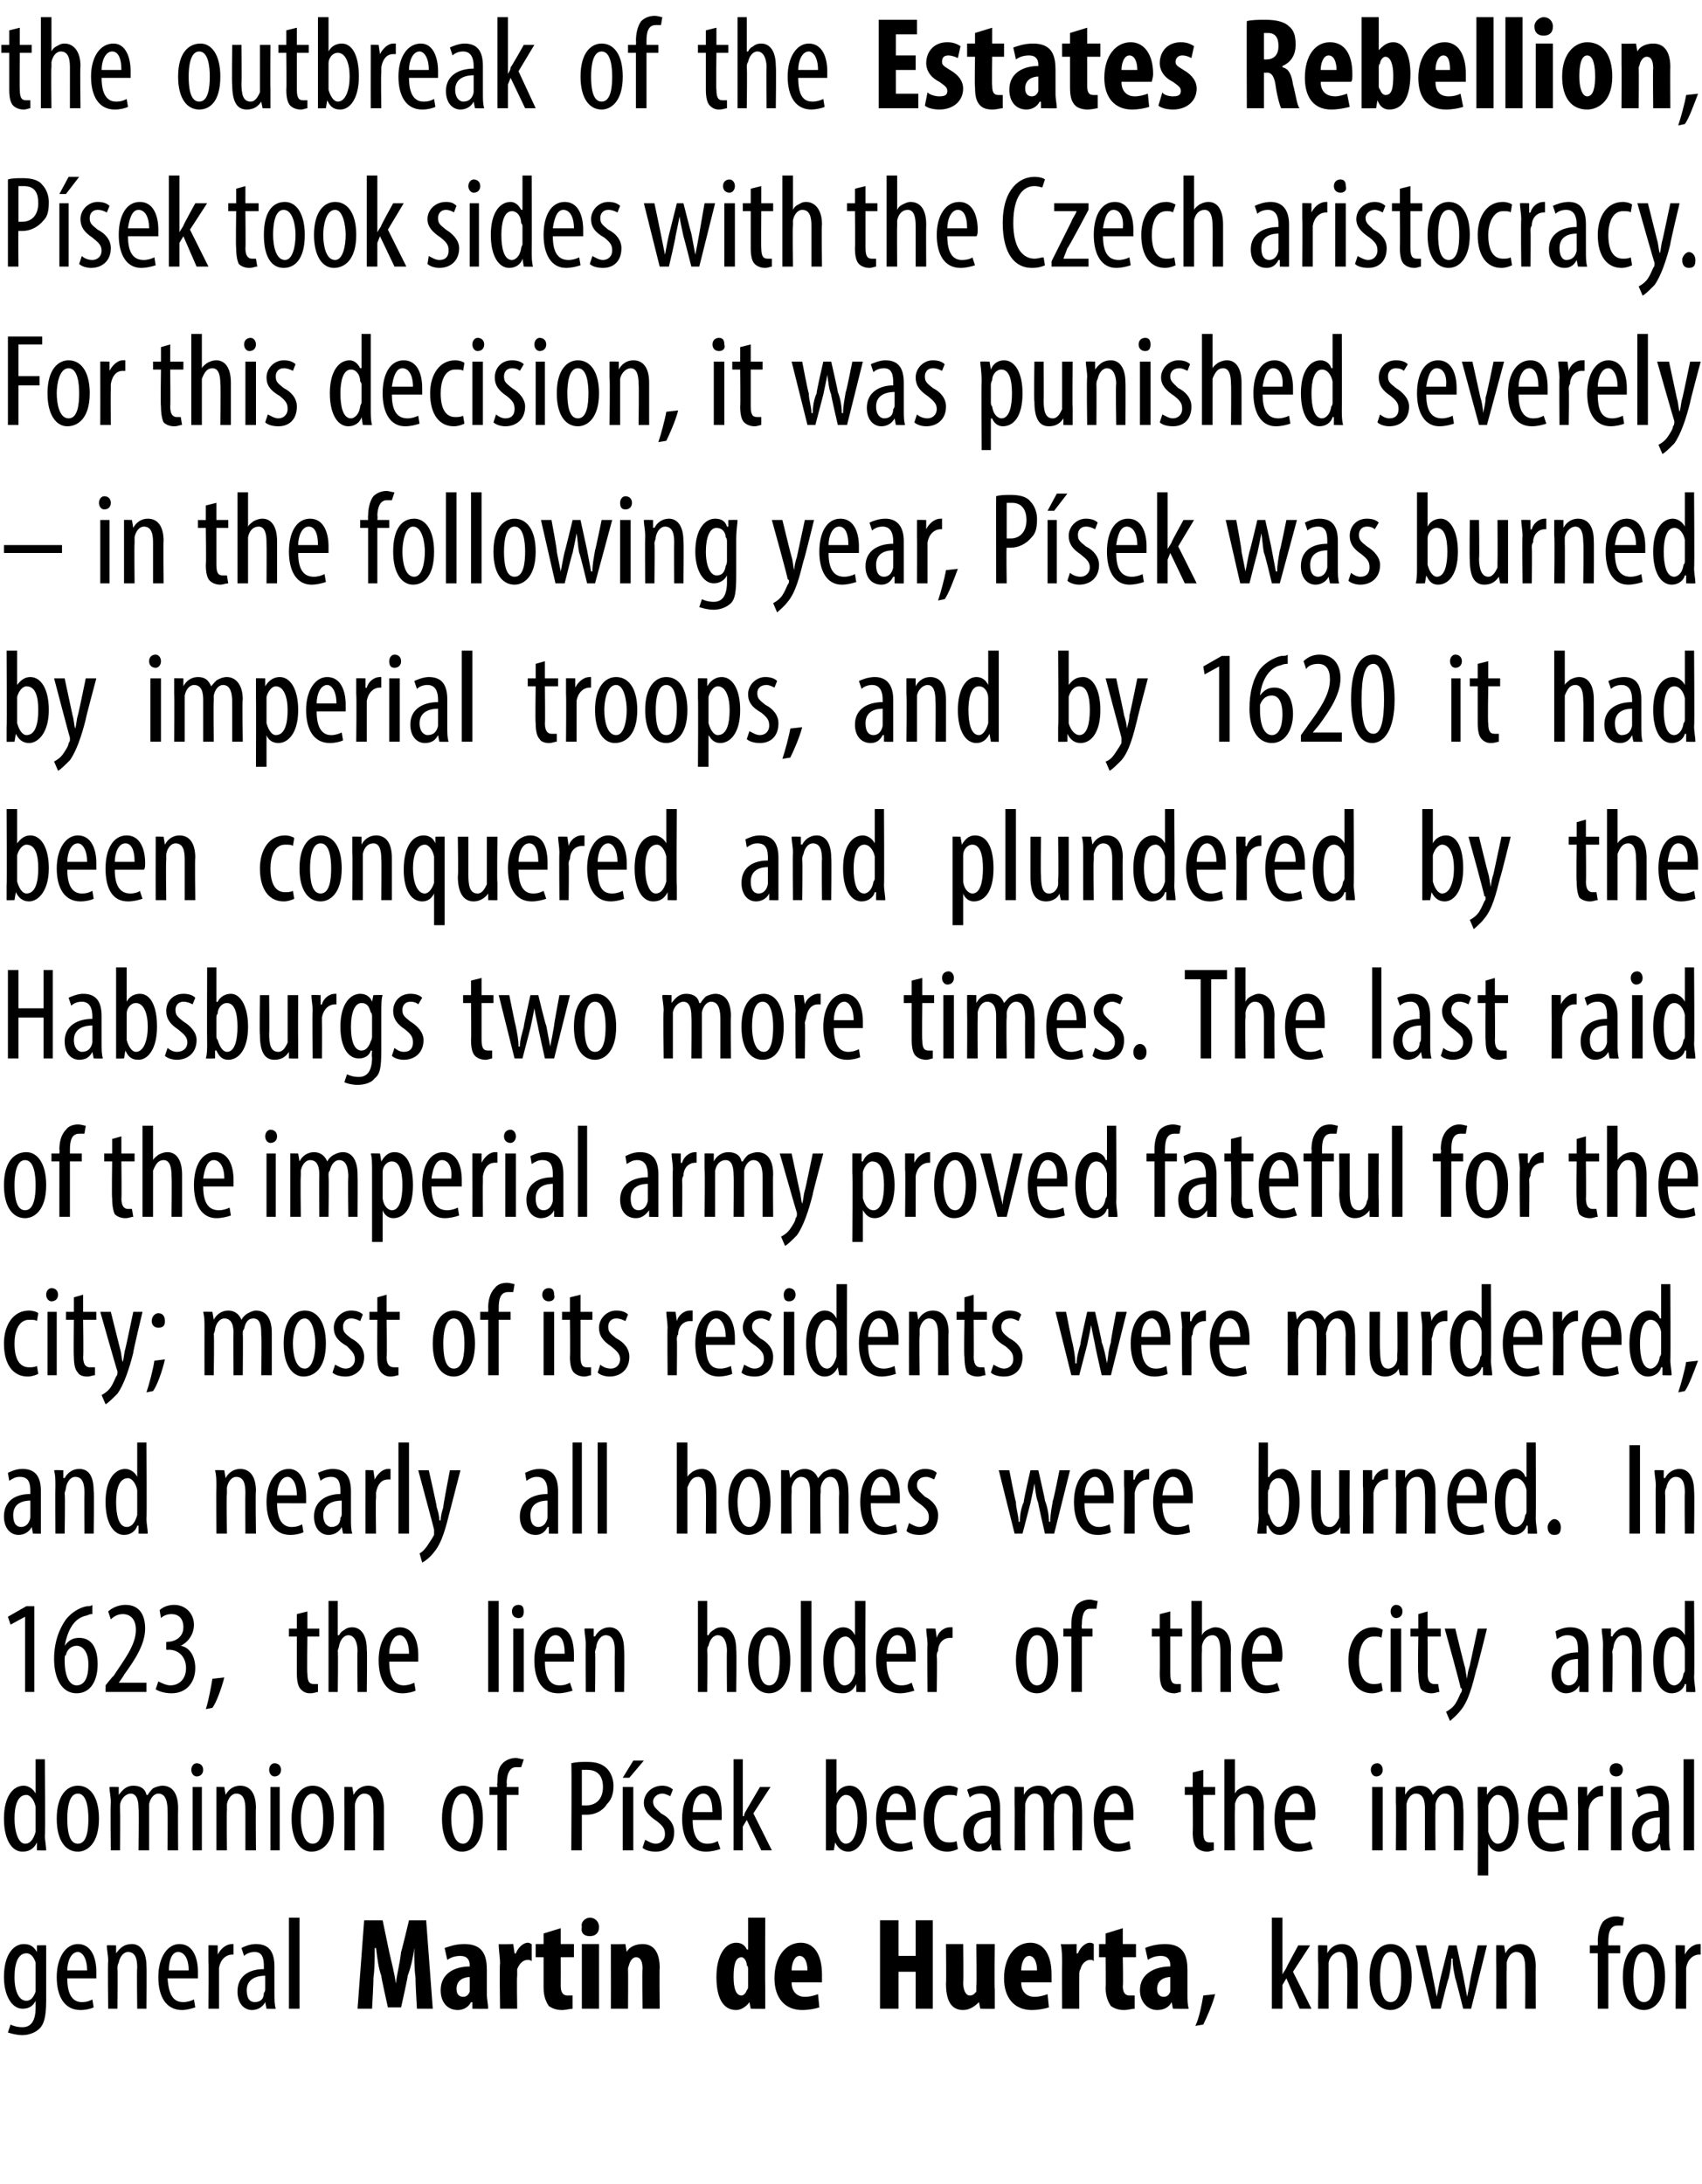
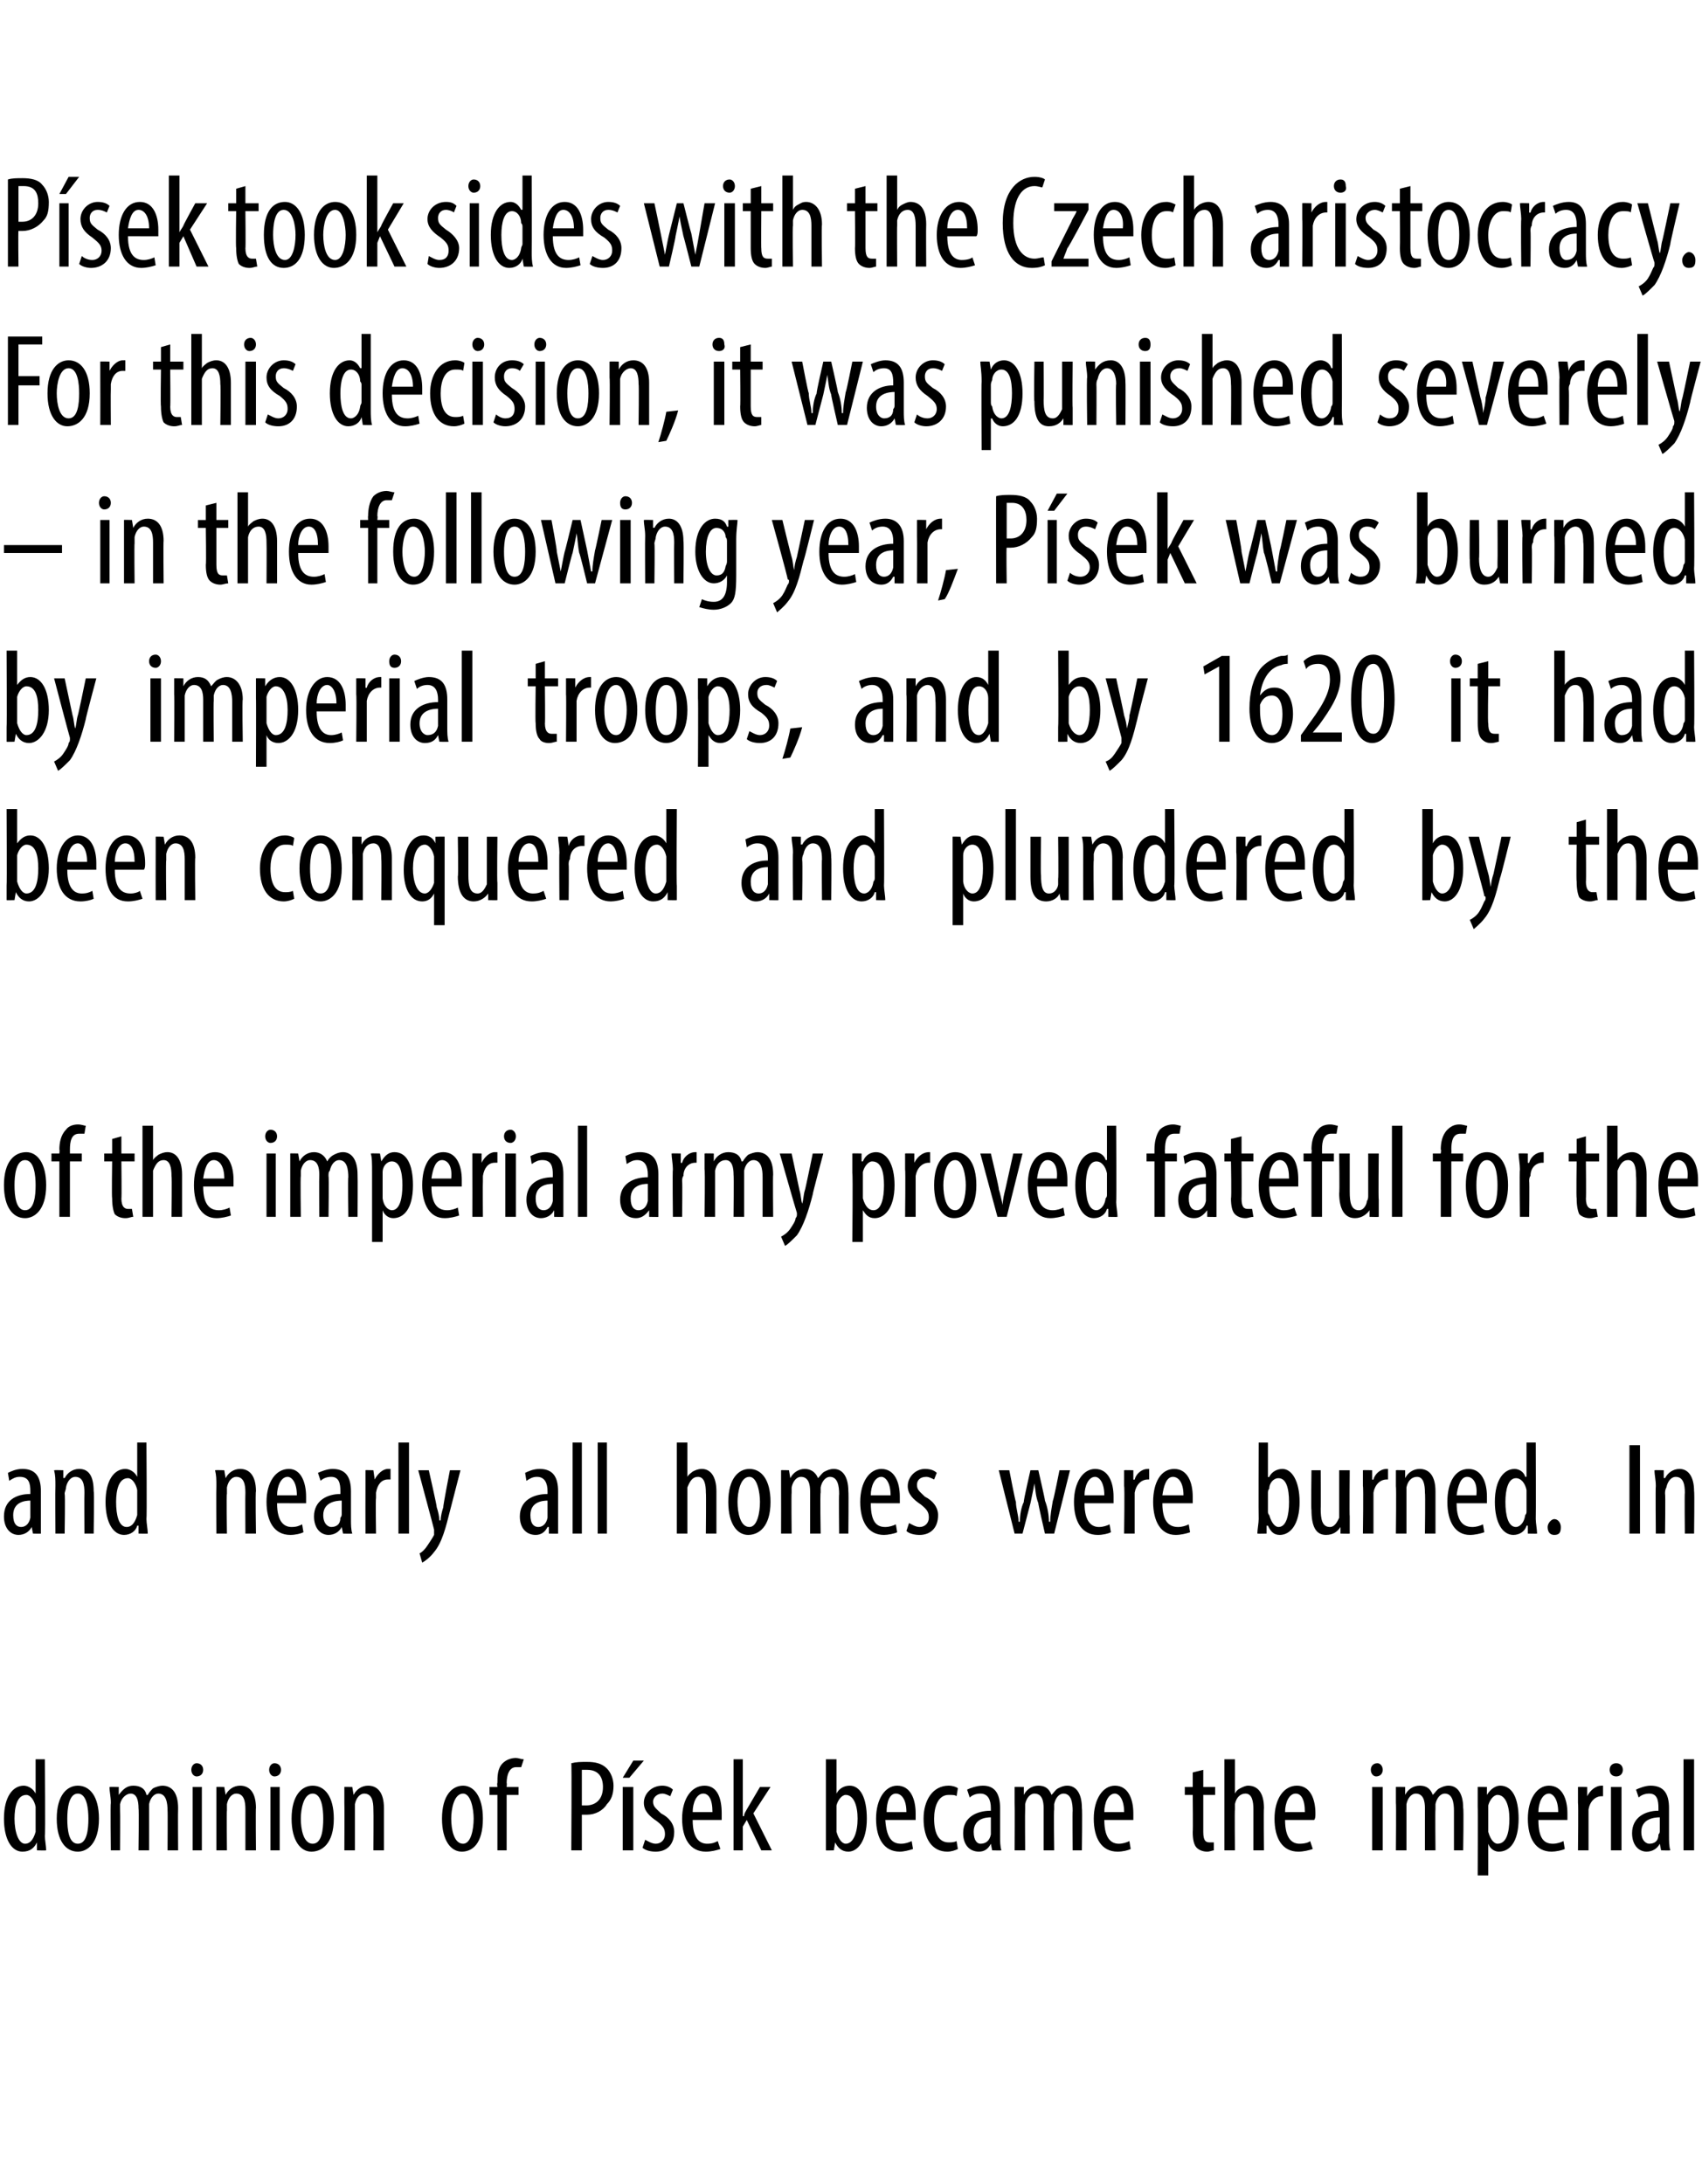
<svg xmlns="http://www.w3.org/2000/svg" version="1.1" width="129px" height="165.5px" viewBox="0 0 129 165.5">
  <desc>the outbreak of the Estates Rebellion, P sek took sides with the Czech aristocracy For this decision, it was punishe</desc>
  <defs />
  <g id="Polygon93907">
-     <path d="m3.5 147.4v4.2c0 1.3-.2 1.8-.5 2.1c-.3.3-.8.5-1.3.5c-.4 0-.8-.1-1.1-.2l.2-.6c.2.1.5.2.9.2c.6 0 1-.4 1-1.5v-.5s-.02.02 0 0c-.2.4-.5.6-1 .6c-.8 0-1.4-1-1.4-2.4c0-1.8.8-2.5 1.5-2.5c.6 0 .8.3 1 .6c-.05.03 0 0 0 0v-.5s.7-.02.7 0zm-.8 1.7v-.4c-.1-.3-.3-.7-.7-.7c-.6 0-.9.7-.9 1.8c0 1.2.4 1.8.9 1.8c.2 0 .5-.1.7-.7v-1.8zm2.4.8c0 1.5.6 1.8 1.1 1.8c.4 0 .6-.1.8-.2l.1.6c-.2.1-.6.2-1 .2c-1.2 0-1.8-1-1.8-2.5c0-1.5.7-2.5 1.6-2.5c1 0 1.4 1 1.4 2.1v.5H5.1zm1.5-.6c0-1-.4-1.4-.7-1.4c-.5 0-.8.7-.8 1.4h1.5zm1.6-.7c0-.5-.1-.8-.1-1.2c.02-.02.7 0 .7 0v.6s.05-.04 0 0c.3-.4.6-.7 1.2-.7c.6 0 1.1.5 1.1 1.7c.03-.03 0 3.2 0 3.2h-.7s-.04-3.1 0-3.1c0-.6-.1-1.2-.7-1.2c-.3 0-.6.3-.7.8c-.1.2-.1.3-.1.5c.03-.03 0 3 0 3h-.7s-.04-3.57 0-3.6zm4.5 1.3c.1 1.5.6 1.8 1.2 1.8c.3 0 .6-.1.8-.2l.1.6c-.3.1-.7.2-1 .2c-1.2 0-1.8-1-1.8-2.5c0-1.5.7-2.5 1.6-2.5c1 0 1.4 1 1.4 2.1v.5h-2.3zm1.6-.6c0-1-.4-1.4-.8-1.4c-.5 0-.7.7-.7 1.4h1.5zm1.5-.7v-1.2c-.01-.02.7 0 .7 0v.7s.04.04 0 0c.2-.4.6-.8 1.1-.8h.1v.8h-.1c-.5 0-.9.4-1 1v3.1h-.8s.03-3.57 0-3.6zm4.4 3.6l-.1-.5s-.01.01 0 0c-.2.4-.6.6-1 .6c-.6 0-1.1-.5-1.1-1.4c0-1.2.9-1.7 2-1.7v-.2c0-.6-.1-1.1-.7-1.1c-.3 0-.6.1-.8.3l-.2-.6c.2-.1.6-.3 1.1-.3c1 0 1.4.6 1.4 1.7v2.1c0 .4 0 .8.1 1.1c-.03.02-.7 0-.7 0zm-.1-2.5c-.4 0-1.4.1-1.4 1.1c0 .7.3.9.6.9c.4 0 .7-.2.7-.7c.1-.1.1-.2.1-.3v-1zm1.8-4.4h.8v6.9h-.8v-6.9zm9.6 4.6c-.1-.7-.1-1.5-.1-2.3c-.1.8-.3 1.6-.5 2.1c.04 0-.5 2.4-.5 2.4h-1s-.53-2.36-.5-2.4c-.2-.5-.3-1.3-.4-2.1h-.1c0 .8 0 1.6-.1 2.3c.03-.02-.1 2.3-.1 2.3h-1.1l.5-6.7h1.4l.5 2.4c.2.9.4 1.6.5 2.4c.1-.8.3-1.5.4-2.4c.02.02.6-2.4.6-2.4h1.3l.5 6.7h-1.2s-.14-2.34-.1-2.3zm5.4 1.2c0 .4.1.8.1 1.1c0 .02-1.2 0-1.2 0v-.5s-.07.04-.1 0c-.2.4-.6.6-1 .6c-.8 0-1.3-.6-1.3-1.5c0-1.3 1.1-1.8 2.2-1.8v-.1c0-.4-.2-.7-.7-.7c-.4 0-.7.1-1 .3l-.2-.9c.3-.1.8-.3 1.5-.3c1.5 0 1.7 1 1.7 2v1.8zm-1.3-1.3c-.4 0-1 .2-1 .9c0 .5.3.6.5.6c.2 0 .4-.1.5-.4v-1.1zm2.3-1c0-.5-.1-1-.1-1.5c.01.03 1.1 0 1.1 0l.1.7s.05.04.1 0c.2-.5.6-.8.9-.8c.2 0 .2.1.3.1v1.3c-.1-.1-.2-.1-.3-.1c-.3 0-.6.2-.8.7v.5c-.04.03 0 2.5 0 2.5h-1.3s-.05-3.4 0-3.4zm4.6-2.7v1.2h1v1h-1s.01 2.19 0 2.2c0 .6.3.7.5.7h.4v1c-.2 0-.5.1-.8.1c-.4 0-.7-.1-1-.3c-.2-.3-.4-.7-.4-1.4v-2.3h-.6v-1h.6v-.8l1.3-.4zm1.6 6.1v-4.9h1.3v4.9h-1.3zm1.3-6.2c0 .5-.3.7-.7.7c-.4 0-.7-.2-.6-.7c-.1-.4.3-.7.6-.7c.4 0 .7.3.7.7zm.9 2.8v-1.5c-.03.03 1.1 0 1.1 0l.1.6s-.01-.01 0 0c.2-.4.7-.6 1.2-.6c.9 0 1.3.7 1.3 1.8c-.03-.02 0 3.1 0 3.1h-1.3s-.04-3.04 0-3c0-.5-.1-.9-.5-.9c-.2 0-.4.2-.5.5c0 .1-.1.2-.1.4c.02.04 0 3 0 3h-1.3s.01-3.4 0-3.4zm11.7-3.5s-.02 5.47 0 5.5v1.4c.02.02-1.1 0-1.1 0l-.1-.5s-.01-.03 0 0c-.2.3-.6.6-1 .6c-1.1 0-1.5-1.1-1.5-2.5c0-1.7.7-2.6 1.5-2.6c.5 0 .7.3.8.5c.05.04.1 0 .1 0v-2.4h1.3zm-1.3 3.9c0-.1 0-.2-.1-.3c0-.3-.2-.6-.4-.6c-.5 0-.6.7-.6 1.5c0 .9.2 1.4.6 1.4c.1 0 .3-.1.4-.4c.1-.1.1-.2.1-.3v-1.3zm3.3 1c0 .8.5 1.1 1 1.1c.4 0 .7-.1 1-.2l.1 1c-.3.1-.8.2-1.3.2c-1.3 0-2.1-.9-2.1-2.4c0-1.7.9-2.7 2-2.7c1 0 1.6.9 1.6 2.4v.6H60zm1.2-.9c0-.6-.2-1.1-.6-1.1c-.4 0-.6.6-.6 1.1h1.2zm6.9-3.8v2.7h1.3v-2.7h1.3v6.7h-1.3v-2.8h-1.3v2.8h-1.4v-6.7h1.4zm7.3 5.2v1.5c-.01.02-1.1 0-1.1 0l-.1-.5s-.03 0 0 0c-.3.3-.7.6-1.2.6c-.9 0-1.3-.7-1.3-2c.03-.01 0-3 0-3h1.3s.04 2.85 0 2.9c0 .6.2 1 .5 1c.3 0 .4-.2.5-.3v-.4c.04-.05 0-3.2 0-3.2h1.4s-.05 3.43 0 3.4zm2-.5c0 .8.5 1.1 1 1.1c.4 0 .7-.1 1-.2l.1 1c-.3.1-.8.2-1.3.2c-1.3 0-2.1-.9-2.1-2.4c0-1.7.9-2.7 2-2.7c1 0 1.6.9 1.6 2.4v.6h-2.3zm1.2-.9c0-.6-.2-1.1-.6-1.1c-.4 0-.6.6-.6 1.1h1.2zm1.9-.5c0-.5 0-1-.1-1.5c.04.03 1.2 0 1.2 0v.7s.08.04.1 0c.2-.5.6-.8.9-.8c.2 0 .3.1.3.1v1.3c-.1-.1-.1-.1-.3-.1c-.2 0-.6.2-.7.7c-.1.1-.1.3-.1.5c-.01.03 0 2.5 0 2.5h-1.3s-.02-3.4 0-3.4zm4.6-2.7v1.2h1v1h-1s.04 2.19 0 2.2c0 .6.3.7.5.7h.4v1c-.2 0-.5.1-.8.1c-.4 0-.7-.1-1-.3c-.2-.3-.4-.7-.4-1.4c.03-.03 0-2.3 0-2.3h-.5v-1h.5v-.8l1.3-.4zm4.9 5c0 .4 0 .8.1 1.1c-.02.02-1.2 0-1.2 0l-.1-.5s.01.04 0 0c-.2.4-.6.6-1.1.6c-.7 0-1.3-.6-1.3-1.5c0-1.3 1.2-1.8 2.3-1.8v-.1c0-.4-.2-.7-.7-.7c-.4 0-.7.1-1 .3l-.2-.9c.2-.1.8-.3 1.5-.3c1.5 0 1.7 1 1.7 2v1.8zm-1.3-1.3c-.4 0-1 .2-1 .9c0 .5.3.6.5.6c.2 0 .4-.1.5-.4v-1.1zm1.9 3.7c.3-.6.5-1.7.6-2.3l.9-.1c-.2.8-.7 1.9-.9 2.3l-.6.1zm6.6-3.9s.02.03 0 0c.1-.2.2-.3.3-.5c-.02-.01.9-1.7.9-1.7h.9l-1.3 2l1.4 2.8h-.9l-1-2.3l-.3.5v1.8h-.8v-6.9h.8v4.3zm2.7-1v-1.2c.01-.02.7 0 .7 0v.6s.03-.04 0 0c.2-.4.6-.7 1.1-.7c.7 0 1.2.5 1.2 1.7v3.2h-.8s.05-3.1 0-3.1c0-.6-.1-1.2-.6-1.2c-.3 0-.7.3-.8.8v3.5h-.8s.05-3.57 0-3.6zm7.1 1.2c0 1.9-.9 2.5-1.6 2.5c-.9 0-1.6-.8-1.6-2.5c0-1.8.8-2.5 1.6-2.5c.9 0 1.6.8 1.6 2.5zm-2.4 0c0 .8.1 1.9.8 1.9c.7 0 .8-1.1.8-1.9c0-.7-.1-1.9-.8-1.9c-.7 0-.8 1.2-.8 1.9zm3.5-2.4s.51 2.35.5 2.4l.3 1.5c.1-.5.2-1.1.3-1.5l.6-2.4h.6l.5 2.3l.3 1.6c.1-.5.2-1 .3-1.6l.5-2.3h.7l-1.2 4.8h-.6s-.58-2.33-.6-2.3c-.1-.5-.2-.9-.2-1.5h-.1c0 .6-.1 1-.2 1.5c-.05 0-.6 2.3-.6 2.3h-.7l-1.2-4.8h.8zm5.3 1.2v-1.2c-.02-.02.6 0 .6 0l.1.6s0-.04 0 0c.2-.4.6-.7 1.1-.7c.7 0 1.2.5 1.2 1.7c-.02-.03 0 3.2 0 3.2h-.8s.02-3.1 0-3.1c0-.6-.1-1.2-.7-1.2c-.3 0-.6.3-.7.8v.5c-.02-.03 0 3 0 3h-.8s.02-3.57 0-3.6zm7.7 3.6V148h-.6v-.6h.6s.02-.31 0-.3c0-.5.1-1.1.4-1.5c.3-.3.7-.4 1-.4c.3 0 .5.1.6.1l-.1.6h-.4c-.6 0-.7.6-.7 1.2v.3h.9v.6h-.9v4.2h-.8zm5.1-2.4c0 1.9-.9 2.5-1.6 2.5c-.9 0-1.6-.8-1.6-2.5c0-1.8.8-2.5 1.6-2.5c.9 0 1.6.8 1.6 2.5zm-2.4 0c0 .8.1 1.9.8 1.9c.7 0 .8-1.1.8-1.9c0-.7-.1-1.9-.8-1.9c-.7 0-.8 1.2-.8 1.9zm3.2-1.2v-1.2c-.01-.02.7 0 .7 0v.7s.04.04 0 0c.2-.4.6-.8 1.1-.8h.1v.8h-.1c-.5 0-.9.4-1 1v3.1h-.8s.03-3.57 0-3.6z" stroke="none" fill="#000" />
-   </g>
+     </g>
  <g id="Polygon93906">
    <path d="m3.4 133.3s.05 5.76 0 5.8c0 .3.1.8.1 1.1c-.01.02-.7 0-.7 0v-.6s-.05.01 0 0c-.2.4-.5.7-1.1.7c-.8 0-1.4-.9-1.4-2.5c0-1.7.7-2.5 1.5-2.5c.3 0 .7.2.9.6c-.03-.02 0 0 0 0v-2.6h.7zm-.7 3.9v-.3c-.1-.5-.4-.9-.7-.9c-.7 0-.9.9-.9 1.8c0 1 .3 1.9.8 1.9c.3 0 .6-.2.8-.9v-1.6zm4.8.6c0 1.9-.9 2.5-1.6 2.5c-.9 0-1.6-.8-1.6-2.5c0-1.8.8-2.5 1.6-2.5c.9 0 1.6.8 1.6 2.5zm-2.4 0c0 .8.1 1.9.8 1.9c.7 0 .8-1.1.8-1.9c0-.7-.1-1.9-.8-1.9c-.7 0-.8 1.2-.8 1.9zm3.3-1.2c0-.5-.1-.8-.1-1.2c.02-.02.7 0 .7 0v.6s.05-.02 0 0c.3-.4.6-.7 1.1-.7c.5 0 .9.2 1 .7h.1c.1-.2.3-.4.4-.5c.2-.1.5-.2.7-.2c.7 0 1.2.5 1.2 1.7c-.02.01 0 3.2 0 3.2h-.8s.02-3.01 0-3c0-.6-.1-1.3-.7-1.3c-.3 0-.6.3-.7.8v3.5h-.8s.04-3.15 0-3.2c0-.5-.1-1.1-.6-1.1c-.3 0-.7.3-.8.8v.4c.02.05 0 3.1 0 3.1h-.7s-.04-3.57 0-3.6zm6.2 3.6v-4.8h.7v4.8h-.7zm.8-6.1c0 .3-.2.5-.5.5c-.2 0-.4-.2-.4-.5c0-.3.2-.5.4-.5c.3 0 .5.2.5.5zm1 2.5v-1.2c-.04-.02.6 0 .6 0l.1.6s-.01-.04 0 0c.2-.4.6-.7 1.1-.7c.7 0 1.2.5 1.2 1.7c-.03-.03 0 3.2 0 3.2h-.8v-3.1c0-.6-.1-1.2-.7-1.2c-.3 0-.6.3-.7.8v.5c-.03-.03 0 3 0 3h-.8v-3.6zm4.1 3.6v-4.8h.7v4.8h-.7zm.8-6.1c0 .3-.2.5-.5.5c-.2 0-.4-.2-.4-.5c0-.3.2-.5.4-.5c.3 0 .5.2.5.5zm4 3.7c0 1.9-.9 2.5-1.7 2.5c-.8 0-1.5-.8-1.5-2.5c0-1.8.8-2.5 1.6-2.5c.9 0 1.6.8 1.6 2.5zm-2.5 0c0 .8.2 1.9.9 1.9c.7 0 .8-1.1.8-1.9c0-.7-.1-1.9-.8-1.9c-.7 0-.9 1.2-.9 1.9zm3.3-1.2v-1.2c-.02-.02.6 0 .6 0l.1.6s.01-.04 0 0c.2-.4.6-.7 1.1-.7c.7 0 1.2.5 1.2 1.7v3.2h-.8s.02-3.1 0-3.1c0-.6-.1-1.2-.7-1.2c-.3 0-.6.3-.7.8v3.5h-.8s.02-3.57 0-3.6zm10.5 1.2c0 1.9-.8 2.5-1.6 2.5c-.8 0-1.5-.8-1.5-2.5c0-1.8.8-2.5 1.6-2.5c.8 0 1.5.8 1.5 2.5zm-2.4 0c0 .8.2 1.9.9 1.9c.6 0 .8-1.1.8-1.9c0-.7-.2-1.9-.8-1.9c-.7 0-.9 1.2-.9 1.9zm3.5 2.4V136h-.6v-.6h.6s-.04-.31 0-.3c0-.5 0-1.1.4-1.5c.3-.3.7-.4 1-.4c.2 0 .4.1.6.1l-.2.6h-.4c-.5 0-.7.6-.7 1.2c.03-.02 0 .3 0 .3h.9v.6h-.9v4.2h-.7zm5.6-6.6c.4-.1.7-.1 1.2-.1c.6 0 1.1.1 1.5.5c.3.3.5.8.5 1.3c0 .7-.2 1.1-.5 1.4c-.3.5-.9.8-1.5.8h-.4v2.7h-.8s.04-6.62 0-6.6zm.8 3.2h.3c.8 0 1.3-.5 1.3-1.4c0-.7-.3-1.3-1.2-1.3h-.4v2.7zm3.1 3.4v-4.8h.8v4.8h-.8zm1.6-6.8l-1.1 1.3h-.5l.8-1.3h.8zm.1 6c.2.1.5.3.8.3c.4 0 .7-.3.7-.7c0-.4-.1-.6-.6-1c-.6-.4-1-.8-1-1.4c0-.7.6-1.3 1.4-1.3c.3 0 .6.1.8.3l-.2.5c-.2-.1-.4-.2-.6-.2c-.4 0-.7.3-.7.6c0 .4.2.5.6.9c.6.3 1 .8 1 1.4c0 1-.6 1.5-1.4 1.5c-.4 0-.8-.1-1-.3l.2-.6zm3.6-1.5c0 1.5.6 1.8 1.1 1.8c.4 0 .6-.1.8-.2l.2.6c-.3.1-.7.2-1.1.2c-1.2 0-1.8-1-1.8-2.5c0-1.5.7-2.5 1.7-2.5c1 0 1.3 1 1.3 2.1v.5h-2.2zm1.5-.6c0-1-.3-1.4-.7-1.4c-.5 0-.8.7-.8 1.4h1.5zm2.3.3s.05.03.1 0c0-.2.1-.3.2-.5l1-1.7h.8l-1.3 2l1.4 2.8h-.8l-1.1-2.3l-.3.5v1.8h-.7v-6.9h.7v4.3zm6.3 2.6v-6.9h.8v2.6s-.01.05 0 0c.2-.4.6-.6 1-.6c.8 0 1.3.9 1.3 2.5c0 1.7-.7 2.5-1.4 2.5c-.5 0-.8-.3-1-.7c0-.01 0 0 0 0l-.1.6s-.64.02-.6 0zm.8-1.7v.3c.2.7.5.9.7.9c.6 0 .9-.9.9-1.9c0-1-.3-1.8-.9-1.8c-.3 0-.6.4-.7.8v1.7zm3.7-.6c.1 1.5.6 1.8 1.2 1.8c.3 0 .6-.1.8-.2l.1.6c-.3.1-.7.2-1 .2c-1.2 0-1.8-1-1.8-2.5c0-1.5.7-2.5 1.6-2.5c1 0 1.4 1 1.4 2.1v.5h-2.3zm1.6-.6c0-1-.4-1.4-.8-1.4c-.5 0-.7.7-.7 1.4h1.5zm3.9 2.8c-.2.1-.5.2-.8.2c-1.1 0-1.8-.9-1.8-2.5c0-1.4.7-2.5 1.9-2.5c.3 0 .6.1.7.2l-.1.6c-.1-.1-.3-.1-.6-.1c-.8 0-1.1.9-1.1 1.8c0 1.2.4 1.8 1.1 1.8c.2 0 .4 0 .6-.1l.1.6zm2.6.1l-.1-.5s.01.01 0 0c-.2.4-.5.6-.9.6c-.7 0-1.2-.5-1.2-1.4c0-1.2 1-1.7 2.1-1.7v-.2c0-.6-.2-1.1-.8-1.1c-.3 0-.6.1-.8.3l-.2-.6c.2-.1.7-.3 1.2-.3c.9 0 1.3.6 1.3 1.7v2.1c0 .4 0 .8.1 1.1c-.01.02-.7 0-.7 0zm-.1-2.5c-.4 0-1.3.1-1.3 1.1c0 .7.3.9.5.9c.4 0 .7-.2.8-.7v-1.3zm1.8-1.1v-1.2c-.02-.02.7 0 .7 0v.6s.01-.02 0 0c.2-.4.6-.7 1.1-.7c.5 0 .8.2 1 .7c.2-.2.3-.4.5-.5c.2-.1.4-.2.7-.2c.6 0 1.1.5 1.1 1.7c.04.01 0 3.2 0 3.2h-.7s-.02-3.01 0-3c0-.6-.1-1.3-.7-1.3c-.3 0-.6.3-.7.8v.4c-.04.01 0 3.1 0 3.1h-.8V137c0-.5-.1-1.1-.7-1.1c-.3 0-.6.3-.7.8v.4c-.02.05 0 3.1 0 3.1h-.8s.02-3.57 0-3.6zm6.8 1.3c0 1.5.6 1.8 1.1 1.8c.3 0 .6-.1.8-.2l.1.6c-.2.1-.6.2-1 .2c-1.2 0-1.8-1-1.8-2.5c0-1.5.7-2.5 1.6-2.5c1 0 1.4 1 1.4 2.1v.5h-2.2zm1.5-.6c0-1-.4-1.4-.7-1.4c-.5 0-.8.7-.8 1.4h1.5zm6-3.2v1.3h.9v.6h-.9v2.8c0 .7.2.8.5.8h.3v.6c-.1 0-.3.1-.5.1c-.3 0-.6-.1-.8-.3c-.2-.2-.3-.6-.3-1.2c.03-.03 0-2.8 0-2.8h-.6v-.6h.6v-1.1l.8-.2zm1.6-.8h.8v2.6s-.01 0 0 0c.1-.2.2-.3.4-.4c.2-.1.4-.2.6-.2c.7 0 1.2.5 1.2 1.7c-.03.01 0 3.2 0 3.2h-.8v-3.1c0-.6-.1-1.2-.6-1.2c-.4 0-.7.3-.8.8v.4c-.03-.01 0 3.1 0 3.1h-.8v-6.9zm4.6 4.6c0 1.5.6 1.8 1.1 1.8c.4 0 .7-.1.8-.2l.2.6c-.3.1-.7.2-1.1.2c-1.2 0-1.8-1-1.8-2.5c0-1.5.7-2.5 1.7-2.5c1 0 1.4 1 1.4 2.1c0 .2 0 .4-.1.5h-2.2zm1.5-.6c0-1-.3-1.4-.7-1.4c-.5 0-.8.7-.8 1.4h1.5zm5.1 2.9v-4.8h.8v4.8h-.8zm.8-6.1c0 .3-.2.5-.5.5c-.2 0-.4-.2-.4-.5c0-.3.2-.5.5-.5c.2 0 .4.2.4.5zm1 2.5v-1.2c-.01-.02.7 0 .7 0v.6s.02-.02 0 0c.2-.4.6-.7 1.1-.7c.5 0 .8.2 1 .7c.2-.2.3-.4.5-.5c.2-.1.4-.2.7-.2c.6 0 1.1.5 1.1 1.7c.05.01 0 3.2 0 3.2h-.7v-3c0-.6-.1-1.3-.7-1.3c-.3 0-.6.3-.7.8v.4c-.03.01 0 3.1 0 3.1h-.8V137c0-.5-.1-1.1-.7-1.1c-.3 0-.6.3-.7.8v3.5h-.8s.03-3.57 0-3.6zm6.2.3v-1.5c-.02-.02.7 0 .7 0v.6s.03 0 0 0c.3-.5.7-.7 1-.7c.9 0 1.4.9 1.4 2.5c0 1.8-.7 2.5-1.5 2.5c-.4 0-.7-.3-.8-.6c.01.04 0 0 0 0v2.4h-.8s.02-5.21 0-5.2zm.8 1.5v.4c.2.7.5.9.7.9c.7 0 .9-.9.9-1.9c0-1-.3-1.8-.9-1.8c-.3 0-.6.4-.7.8v1.6zm3.8-.5c0 1.5.5 1.8 1.1 1.8c.3 0 .6-.1.8-.2l.1.6c-.2.1-.7.2-1 .2c-1.2 0-1.8-1-1.8-2.5c0-1.5.7-2.5 1.6-2.5c1 0 1.4 1 1.4 2.1v.5h-2.2zm1.5-.6c0-1-.4-1.4-.7-1.4c-.5 0-.8.7-.8 1.4h1.5zm1.5-.7v-1.2c0-.02.7 0 .7 0v.7s.05.04 0 0c.2-.4.6-.8 1.1-.8h.1v.8h-.1c-.5 0-.9.4-1 1v3.1h-.8s.04-3.57 0-3.6zm2.5 3.6v-4.8h.8v4.8h-.8zm.9-6.1c0 .3-.2.5-.5.5c-.3 0-.5-.2-.5-.5c0-.3.2-.5.5-.5c.3 0 .5.2.5.5zm2.9 6.1l-.1-.5s0 .01 0 0c-.2.4-.6.6-1 .6c-.6 0-1.1-.5-1.1-1.4c0-1.2 1-1.7 2-1.7v-.2c0-.6-.1-1.1-.7-1.1c-.3 0-.6.1-.8.3l-.2-.6c.2-.1.7-.3 1.1-.3c1 0 1.4.6 1.4 1.7v2.1c0 .4 0 .8.1 1.1c-.02.02-.7 0-.7 0zm-.1-2.5c-.4 0-1.4.1-1.4 1.1c0 .7.4.9.6.9c.4 0 .7-.2.7-.7c.1-.1.1-.2.1-.3v-1zm1.8-4.4h.8v6.9h-.8v-6.9z" stroke="none" fill="#000" />
  </g>
  <g id="Polygon93905">
-     <path d="m1.9 122.5l-1.1.6l-.2-.6l1.4-.8h.6v6.5h-.7v-5.7zm5.1-.2c-.1 0-.2 0-.4.1c-1.1.2-1.5 1.3-1.7 2.3c.3-.4.6-.6 1.1-.6c.9 0 1.4.7 1.4 2c0 1.2-.5 2.2-1.6 2.2c-1.1 0-1.7-1.1-1.7-2.6c0-1.3.4-2.3.9-3c.4-.5 1-.9 1.6-1c.2 0 .3 0 .4-.1v.7zm-.3 3.8c0-.9-.4-1.4-.9-1.4c-.3 0-.7.2-.8.7c-.1 0-.1.2-.1.4c0 1.3.4 1.9.9 1.9c.5 0 .9-.4.9-1.6zm1.3 2.1v-.5s.57-.73.6-.7c.7-1.1 1.7-2.3 1.7-3.5c0-.8-.4-1.2-1-1.2c-.4 0-.7.2-.9.4l-.2-.6c.2-.2.7-.5 1.3-.5c1.1 0 1.5.8 1.5 1.8c0 1.2-.8 2.4-1.6 3.5c.02.02-.4.6-.4.6h2.1v.7H8zm4-.8c.2.1.6.3.9.3c.7 0 1.2-.5 1.2-1.3c0-.9-.6-1.4-1.3-1.4c-.05.02-.2 0-.2 0v-.6s.12.04.1 0c.5 0 1.2-.3 1.2-1.1c0-.7-.4-1-.9-1c-.3 0-.6.1-.8.3l-.1-.6c.2-.2.6-.4 1.1-.4c.9 0 1.5.7 1.5 1.5c0 .7-.4 1.3-1 1.6c.6.1 1.1.7 1.1 1.7c0 1-.6 1.9-1.8 1.9c-.4 0-.9-.1-1.2-.3l.2-.6zm3.6 2.1c.2-.6.4-1.7.5-2.3l.9-.1c-.2.8-.6 1.9-.9 2.3l-.5.1zm7.7-7.4v1.3h.9v.6h-.9s-.04 2.84 0 2.8c0 .7.2.8.5.8h.3v.6c-.1 0-.3.1-.6.1c-.3 0-.5-.1-.7-.3c-.2-.2-.3-.6-.3-1.2V124h-.6v-.6h.6v-1.1l.8-.2zm1.6-.8h.7v2.6h.1c.1-.2.2-.3.4-.4c.1-.1.3-.2.6-.2c.6 0 1.1.5 1.1 1.7c.04.01 0 3.2 0 3.2h-.7s-.03-3.1 0-3.1c0-.6-.2-1.2-.7-1.2c-.3 0-.6.3-.7.8c0 .1-.1.3-.1.4c.04-.01 0 3.1 0 3.1h-.7v-6.9zm4.6 4.6c0 1.5.6 1.8 1.1 1.8c.3 0 .6-.1.8-.2l.1.6c-.2.1-.6.2-1 .2c-1.2 0-1.8-1-1.8-2.5c0-1.5.7-2.5 1.6-2.5c1 0 1.4 1 1.4 2.1v.5h-2.2zm1.5-.6c0-1-.4-1.4-.7-1.4c-.5 0-.8.7-.8 1.4h1.5zm6-4h.8v6.9h-.8v-6.9zm1.9 6.9v-4.8h.8v4.8h-.8zm.8-6.1c0 .3-.1.5-.4.5c-.3 0-.5-.2-.5-.5c0-.3.2-.5.5-.5c.3 0 .4.2.4.5zm1.6 3.8c0 1.5.6 1.8 1.1 1.8c.4 0 .6-.1.8-.2l.2.6c-.3.1-.7.2-1.1.2c-1.2 0-1.8-1-1.8-2.5c0-1.5.7-2.5 1.7-2.5c1 0 1.3 1 1.3 2.1v.5h-2.2zm1.5-.6c0-1-.3-1.4-.7-1.4c-.5 0-.8.7-.8 1.4h1.5zm1.6-.7c0-.5-.1-.8-.1-1.2c.04-.02.7 0 .7 0v.6s.06-.04.1 0c.2-.4.6-.7 1.1-.7c.6 0 1.1.5 1.1 1.7c.04-.03 0 3.2 0 3.2h-.7s-.02-3.1 0-3.1c0-.6-.1-1.2-.7-1.2c-.3 0-.6.3-.7.8c0 .2-.1.3-.1.5c.04-.03 0 3 0 3h-.7s-.02-3.57 0-3.6zm8.5-3.3h.7v2.6h.1c.1-.2.2-.3.4-.4c.1-.1.3-.2.6-.2c.6 0 1.1.5 1.1 1.7c.04.01 0 3.2 0 3.2h-.7s-.03-3.1 0-3.1c0-.6-.2-1.2-.7-1.2c-.3 0-.6.3-.7.8c-.1.1-.1.3-.1.4c.04-.01 0 3.1 0 3.1h-.7v-6.9zm7 4.5c0 1.9-.9 2.5-1.6 2.5c-.9 0-1.6-.8-1.6-2.5c0-1.8.8-2.5 1.6-2.5c.9 0 1.6.8 1.6 2.5zm-2.4 0c0 .8.1 1.9.8 1.9c.7 0 .8-1.1.8-1.9c0-.7-.1-1.9-.8-1.9c-.7 0-.8 1.2-.8 1.9zm3.2-4.5h.8v6.9h-.8v-6.9zm4.9 0s-.03 5.76 0 5.8v1.1c.01.02-.7 0-.7 0v-.6s-.03.01 0 0c-.2.4-.5.7-1 .7c-.9 0-1.5-.9-1.5-2.5c0-1.7.8-2.5 1.5-2.5c.4 0 .7.2.9.6c-.01-.02 0 0 0 0v-2.6h.8zm-.8 3.9v-.3c-.1-.5-.4-.9-.7-.9c-.7 0-.9.9-.9 1.8c0 1 .3 1.9.8 1.9c.3 0 .6-.2.8-.9v-1.6zm2.4.7c0 1.5.6 1.8 1.1 1.8c.4 0 .6-.1.8-.2l.2.6c-.3.1-.7.2-1.1.2c-1.2 0-1.8-1-1.8-2.5c0-1.5.7-2.5 1.7-2.5c1 0 1.3 1 1.3 2.1v.5h-2.2zm1.5-.6c0-1-.3-1.4-.7-1.4c-.5 0-.8.7-.8 1.4h1.5zm1.6-.7c0-.4-.1-.9-.1-1.2c.03-.02.7 0 .7 0l.1.7s-.02.04 0 0c.1-.4.5-.8 1-.8h.2v.8h-.2c-.5 0-.9.4-.9 1c-.1.1-.1.3-.1.4c.04.04 0 2.7 0 2.7h-.7s-.03-3.57 0-3.6zm9.9 1.2c0 1.9-.9 2.5-1.6 2.5c-.9 0-1.6-.8-1.6-2.5c0-1.8.8-2.5 1.6-2.5c.9 0 1.6.8 1.6 2.5zm-2.4 0c0 .8.1 1.9.8 1.9c.7 0 .8-1.1.8-1.9c0-.7-.1-1.9-.8-1.9c-.7 0-.8 1.2-.8 1.9zm3.4 2.4V124h-.6v-.6h.6v-.3c0-.5.1-1.1.4-1.5c.3-.3.7-.4 1-.4c.2 0 .4.1.6.1l-.1.6h-.5c-.5 0-.6.6-.6 1.2c-.04-.02 0 .3 0 .3h.8v.6h-.8v4.2h-.8zm7.5-6.1v1.3h.9v.6h-.9v2.8c0 .7.2.8.5.8h.3v.6c-.1 0-.3.1-.5.1c-.3 0-.6-.1-.8-.3c-.2-.2-.3-.6-.3-1.2c.02-.03 0-2.8 0-2.8h-.6v-.6h.6v-1.1l.8-.2zm1.6-.8h.8v2.6s-.01 0 0 0c.1-.2.2-.3.4-.4c.2-.1.4-.2.6-.2c.7 0 1.2.5 1.2 1.7c-.03.01 0 3.2 0 3.2h-.8v-3.1c0-.6-.1-1.2-.6-1.2c-.4 0-.7.3-.8.8v.4c-.03-.01 0 3.1 0 3.1h-.8v-6.9zm4.6 4.6c0 1.5.6 1.8 1.1 1.8c.4 0 .7-.1.8-.2l.2.6c-.3.1-.7.2-1.1.2c-1.2 0-1.8-1-1.8-2.5c0-1.5.7-2.5 1.7-2.5c1 0 1.4 1 1.4 2.1c0 .2 0 .4-.1.5h-2.2zm1.5-.6c0-1-.3-1.4-.7-1.4c-.5 0-.8.7-.8 1.4h1.5zm8.4 2.8c-.2.1-.5.2-.8.2c-1.1 0-1.8-.9-1.8-2.5c0-1.4.7-2.5 1.9-2.5c.3 0 .6.1.7.2l-.1.6c-.1-.1-.3-.1-.6-.1c-.8 0-1.1.9-1.1 1.8c0 1.2.4 1.8 1.1 1.8c.2 0 .4 0 .6-.1l.1.6zm.6.1v-4.8h.8v4.8h-.8zm.9-6.1c0 .3-.2.5-.5.5c-.2 0-.4-.2-.4-.5c0-.3.2-.5.4-.5c.3 0 .5.2.5.5zm1.9 0v1.3h1v.6h-1s.02 2.84 0 2.8c0 .7.3.8.5.8h.3l.1.6c-.2 0-.3.1-.6.1c-.3 0-.6-.1-.8-.3c-.1-.2-.2-.6-.2-1.2c-.05-.03 0-2.8 0-2.8h-.6v-.6h.6v-1.1l.7-.2zm2.1 1.3s.67 2.76.7 2.8c.1.3.1.7.2 1c0-.3.1-.7.2-1l.6-2.8h.7s-.76 3.09-.8 3.1c-.3 1.2-.6 2.4-1.2 3.1c-.3.4-.7.7-.8.8l-.3-.7c.2-.1.5-.3.7-.6c.2-.3.3-.6.4-.8c.1-.1.1-.2.1-.3c0 0 0-.1-.1-.1c.04-.05-1.2-4.5-1.2-4.5h.8zm9.4 4.8v-.5s-.03.01 0 0c-.2.4-.6.6-1 .6c-.6 0-1.1-.5-1.1-1.4c0-1.2.9-1.7 2-1.7v-.2c0-.6-.1-1.1-.8-1.1c-.3 0-.5.1-.8.3l-.1-.6c.2-.1.6-.3 1.1-.3c1 0 1.4.6 1.4 1.7v3.2c.05.02-.7 0-.7 0zm-.1-2.5c-.4 0-1.3.1-1.3 1.1c0 .7.3.9.6.9c.3 0 .6-.2.7-.7v-1.3zm1.9-1.1c0-.5-.1-.8-.1-1.2c.04-.02.7 0 .7 0v.6s.07-.04.1 0c.2-.4.6-.7 1.1-.7c.6 0 1.1.5 1.1 1.7c.05-.03 0 3.2 0 3.2h-.7s-.02-3.1 0-3.1c0-.6-.1-1.2-.7-1.2c-.3 0-.6.3-.7.8c0 .2-.1.3-.1.5c.05-.03 0 3 0 3h-.7s-.02-3.57 0-3.6zm6.9-3.3s.04 5.76 0 5.8c0 .3.1.8.1 1.1c-.02.02-.7 0-.7 0v-.6h-.1c-.1.4-.5.7-1 .7c-.8 0-1.4-.9-1.4-2.5c0-1.7.7-2.5 1.5-2.5c.3 0 .7.2.9.6c-.04-.02 0 0 0 0v-2.6h.7zm-.7 3.9v-.3c-.1-.5-.4-.9-.8-.9c-.6 0-.8.9-.8 1.8c0 1 .2 1.9.8 1.9c.2 0 .6-.2.7-.9c.1-.1.1-.2.1-.3v-1.3z" stroke="none" fill="#000" />
-   </g>
+     </g>
  <g id="Polygon93904">
    <path d="m2.5 116.2l-.1-.5s-.03.01 0 0c-.2.4-.6.6-1 .6c-.6 0-1.1-.5-1.1-1.4c0-1.2.9-1.7 2-1.7v-.2c0-.6-.1-1.1-.8-1.1c-.3 0-.5.1-.8.3l-.1-.6c.2-.1.6-.3 1.1-.3c1 0 1.4.6 1.4 1.7v3.2c.05.02-.6 0-.6 0zm-.2-2.5c-.4 0-1.3.1-1.3 1.1c0 .7.3.9.6.9c.3 0 .6-.2.7-.7v-1.3zm1.9-1.1c0-.5 0-.8-.1-1.2c.04-.02.7 0 .7 0v.6s.07-.04.1 0c.2-.4.6-.7 1.1-.7c.7 0 1.1.5 1.1 1.7c.05-.03 0 3.2 0 3.2h-.7s-.02-3.1 0-3.1c0-.6-.1-1.2-.7-1.2c-.3 0-.6.3-.7.8c0 .2-.1.3-.1.5c.05-.03 0 3 0 3h-.7s-.02-3.57 0-3.6zm6.9-3.3s.04 5.76 0 5.8c0 .3.1.8.1 1.1c-.02.02-.7 0-.7 0v-.6h-.1c-.1.4-.5.7-1 .7c-.8 0-1.4-.9-1.4-2.5c0-1.7.7-2.5 1.5-2.5c.3 0 .7.2.9.6c-.04-.02 0 0 0 0v-2.6h.7zm-.7 3.9v-.3c-.1-.5-.4-.9-.7-.9c-.7 0-.9.9-.9 1.8c0 1 .2 1.9.8 1.9c.3 0 .6-.2.8-.9v-1.6zm6-.6c0-.5 0-.8-.1-1.2c.04-.02.7 0 .7 0l.1.6s-.03-.04 0 0c.2-.4.6-.7 1.1-.7c.7 0 1.2.5 1.2 1.7c-.05-.03 0 3.2 0 3.2h-.8s-.02-3.1 0-3.1c0-.6-.1-1.2-.7-1.2c-.3 0-.6.3-.7.8v.5c-.05-.03 0 3 0 3h-.8s-.02-3.57 0-3.6zm4.6 1.3c0 1.5.6 1.8 1.1 1.8c.4 0 .6-.1.8-.2l.1.6c-.2.1-.6.2-1 .2c-1.2 0-1.8-1-1.8-2.5c0-1.5.7-2.5 1.7-2.5c.9 0 1.3 1 1.3 2.1v.5H21zm1.5-.6c0-1-.4-1.4-.7-1.4c-.5 0-.8.7-.8 1.4h1.5zm3.5 2.9l-.1-.5s-.01.01 0 0c-.2.4-.6.6-1 .6c-.6 0-1.1-.5-1.1-1.4c0-1.2 1-1.7 2-1.7v-.2c0-.6-.1-1.1-.7-1.1c-.3 0-.6.1-.8.3l-.2-.6c.2-.1.7-.3 1.1-.3c1 0 1.4.6 1.4 1.7v2.1c0 .4 0 .8.1 1.1c-.03.02-.7 0-.7 0zm-.1-2.5c-.4 0-1.4.1-1.4 1.1c0 .7.4.9.6.9c.4 0 .7-.2.7-.7c.1-.1.1-.2.1-.3v-1zm1.8-1.1v-1.2c-.05-.02.6 0 .6 0l.1.7s0 .04 0 0c.2-.4.6-.8 1-.8h.2v.8h-.2c-.5 0-.8.4-.9 1v.4c-.04.04 0 2.7 0 2.7h-.8s-.01-3.57 0-3.6zm2.5-3.3h.8v6.9h-.8v-6.9zm2.3 2.1s.63 2.76.6 2.8c.1.3.2.7.2 1h.1c0-.3.1-.7.2-1c-.04-.03.5-2.8.5-2.8h.8l-.8 3.1c-.3 1.2-.6 2.4-1.2 3.1c-.3.4-.7.7-.9.8l-.2-.7c.2-.1.4-.3.6-.6c.2-.3.4-.6.5-.8v-.4c0-.05-1.2-4.5-1.2-4.5h.8zm9.1 4.8v-.5h-.1c-.2.4-.5.6-.9.6c-.7 0-1.2-.5-1.2-1.4c0-1.2 1-1.7 2.1-1.7v-.2c0-.6-.2-1.1-.8-1.1c-.3 0-.5.1-.8.3l-.1-.6c.2-.1.6-.3 1.1-.3c1 0 1.4.6 1.4 1.7v3.2c.02.02-.7 0-.7 0zm-.1-2.5c-.4 0-1.3.1-1.3 1.1c0 .7.3.9.6.9c.3 0 .6-.2.7-.7v-1.3zm1.9-4.4h.7v6.9h-.7v-6.9zm1.9 0h.7v6.9h-.7v-6.9zm6 0h.8v2.6s.02 0 0 0c.1-.2.3-.3.4-.4c.2-.1.4-.2.7-.2c.6 0 1.1.5 1.1 1.7v3.2h-.8s.03-3.1 0-3.1c0-.6-.1-1.2-.6-1.2c-.4 0-.6.3-.8.8v3.5h-.8v-6.9zm7.1 4.5c0 1.9-.9 2.5-1.7 2.5c-.8 0-1.5-.8-1.5-2.5c0-1.8.8-2.5 1.6-2.5c.9 0 1.6.8 1.6 2.5zm-2.5 0c0 .8.2 1.9.9 1.9c.6 0 .8-1.1.8-1.9c0-.7-.2-1.9-.8-1.9c-.7 0-.9 1.2-.9 1.9zm3.3-1.2v-1.2c-.03-.02.6 0 .6 0l.1.6s0-.02 0 0c.2-.4.6-.7 1.1-.7c.4 0 .8.2 1 .7c.2-.2.3-.4.5-.5c.2-.1.4-.2.7-.2c.6 0 1.1.5 1.1 1.7c.03.01 0 3.2 0 3.2h-.7s-.03-3.01 0-3c0-.6-.1-1.3-.7-1.3c-.3 0-.6.3-.7.8v.4c-.05.01 0 3.1 0 3.1h-.8V113c0-.5-.1-1.1-.7-1.1c-.3 0-.6.3-.7.8v.4c-.03.05 0 3.1 0 3.1h-.8s.01-3.57 0-3.6zm6.8 1.3c0 1.5.5 1.8 1.1 1.8c.3 0 .6-.1.8-.2l.1.6c-.2.1-.7.2-1 .2c-1.2 0-1.8-1-1.8-2.5c0-1.5.7-2.5 1.6-2.5c1 0 1.4 1 1.4 2.1v.5H66zm1.5-.6c0-1-.4-1.4-.7-1.4c-.5 0-.8.7-.8 1.4h1.5zm1.4 2.1c.2.1.5.3.8.3c.4 0 .7-.3.7-.7c0-.4-.1-.6-.6-1c-.6-.4-1-.8-1-1.4c0-.7.6-1.3 1.3-1.3c.4 0 .7.1.9.3l-.2.5c-.2-.1-.4-.2-.6-.2c-.5 0-.7.3-.7.6c0 .4.2.5.6.9c.6.3 1 .8 1 1.4c0 1-.6 1.5-1.4 1.5c-.4 0-.8-.1-1-.3l.2-.6zm7.6-4s.45 2.35.5 2.4c0 .5.2 1 .2 1.5h.1c0-.5.1-1.1.3-1.5c-.05-.03.5-2.4.5-2.4h.6s.53 2.3.5 2.3c.2.5.3 1.1.3 1.6h.1c0-.5.1-1 .2-1.6c.04.03.5-2.3.5-2.3h.8l-1.2 4.8h-.7s-.54-2.33-.5-2.3c-.2-.5-.2-.9-.3-1.5c-.1.6-.2 1-.3 1.5l-.6 2.3h-.6l-1.2-4.8h.8zm5.7 2.5c0 1.5.6 1.8 1.1 1.8c.3 0 .6-.1.8-.2l.1.6c-.2.1-.6.2-1 .2c-1.2 0-1.8-1-1.8-2.5c0-1.5.7-2.5 1.6-2.5c1 0 1.4 1 1.4 2.1v.5h-2.2zm1.5-.6c0-1-.4-1.4-.7-1.4c-.5 0-.8.7-.8 1.4h1.5zm1.5-.7v-1.2c.01-.02.7 0 .7 0v.7s.05.04.1 0c.1-.4.5-.8 1-.8h.1v.8h-.1c-.5 0-.9.4-1 1v3.1h-.8s.05-3.57 0-3.6zm2.9 1.3c0 1.5.6 1.8 1.2 1.8c.3 0 .6-.1.8-.2l.1.6c-.3.1-.7.2-1.1.2c-1.1 0-1.7-1-1.7-2.5c0-1.5.6-2.5 1.6-2.5c1 0 1.4 1 1.4 2.1v.5h-2.3zm1.6-.6c0-1-.4-1.4-.8-1.4c-.5 0-.7.7-.8 1.4h1.6zm5.6 2.9c0-.3.1-.8.1-1.1c-.02-.04 0-5.8 0-5.8h.7v2.6s.07.05.1 0c.2-.4.6-.6 1-.6c.7 0 1.3.9 1.3 2.5c0 1.7-.7 2.5-1.5 2.5c-.5 0-.7-.3-.9-.7h-.1v.6s-.66.02-.7 0zm.8-1.7c0 .1 0 .2.1.3c.2.7.5.9.7.9c.6 0 .8-.9.8-1.9c0-1-.2-1.8-.8-1.8c-.4 0-.7.4-.7.8c-.1.1-.1.2-.1.4v1.3zm6.2.4v1.3c.01.02-.7 0-.7 0v-.5s-.02.01 0 0c-.2.3-.5.6-1.1.6c-.8 0-1.1-.7-1.1-1.9c-.04.04 0-3 0-3h.7s.02 2.93 0 2.9c0 .8.1 1.4.7 1.4c.4 0 .6-.5.7-.7v-3.6h.8s-.03 3.5 0 3.5zm1-2.3v-1.2c.01-.02.7 0 .7 0v.7s.05.04.1 0c.1-.4.5-.8 1-.8h.1v.8h-.1c-.5 0-.9.4-1 1v3.1h-.8s.05-3.57 0-3.6zm2.5 0v-1.2c0-.02.7 0 .7 0v.6s.02-.04 0 0c.2-.4.6-.7 1.1-.7c.7 0 1.2.5 1.2 1.7v3.2h-.8s.04-3.1 0-3.1c0-.6-.1-1.2-.6-1.2c-.4 0-.7.3-.8.8v3.5h-.8s.04-3.57 0-3.6zm4.6 1.3c0 1.5.6 1.8 1.2 1.8c.3 0 .6-.1.8-.2l.1.6c-.3.1-.7.2-1.1.2c-1.1 0-1.7-1-1.7-2.5c0-1.5.6-2.5 1.6-2.5c1 0 1.4 1 1.4 2.1v.5h-2.3zm1.5-.6c.1-1-.3-1.4-.7-1.4c-.5 0-.7.7-.8 1.4h1.5zm4.5-4s.02 5.76 0 5.8c0 .3.1.8.1 1.1c-.04.02-.7 0-.7 0v-.6h-.1c-.1.4-.5.7-1 .7c-.8 0-1.4-.9-1.4-2.5c0-1.7.7-2.5 1.5-2.5c.3 0 .7.2.8.6c.05-.02.1 0 .1 0v-2.6h.7zm-.7 3.9v-.3c-.1-.5-.4-.9-.8-.9c-.6 0-.8.9-.8 1.8c0 1 .2 1.9.8 1.9c.2 0 .6-.2.7-.9c.1-.1.1-.2.1-.3v-1.3zm1.6 2.5c0-.3.3-.6.5-.6c.3 0 .5.3.5.6c0 .4-.1.6-.5.6c-.3 0-.5-.2-.5-.6zm7-6.2v6.7h-.8v-6.7h.8zm1.2 3.1c0-.5-.1-.8-.1-1.2c.03-.02.7 0 .7 0v.6s.06-.04.1 0c.2-.4.6-.7 1.1-.7c.6 0 1.1.5 1.1 1.7c.04-.03 0 3.2 0 3.2h-.7s-.03-3.1 0-3.1c0-.6-.1-1.2-.7-1.2c-.3 0-.6.3-.7.8c-.1.2-.1.3-.1.5c.04-.03 0 3 0 3h-.7s-.03-3.57 0-3.6z" stroke="none" fill="#000" />
  </g>
  <g id="Polygon93903">
-     <path d="m2.9 104.1c-.2.1-.5.2-.8.2c-1.1 0-1.8-.9-1.8-2.5c0-1.4.7-2.5 1.9-2.5c.3 0 .6.1.7.2l-.1.6c-.1-.1-.3-.1-.6-.1c-.8 0-1.1.9-1.1 1.8c0 1.2.4 1.8 1.1 1.8c.2 0 .4 0 .6-.1l.1.6zm.7.1v-4.8h.7v4.8h-.7zm.8-6.1c0 .3-.2.5-.5.5c-.2 0-.4-.2-.4-.5c0-.3.2-.5.4-.5c.3 0 .5.2.5.5zm1.9 0v1.3h1v.6h-1s.04 2.84 0 2.8c0 .7.3.8.5.8h.4v.6c-.2 0-.3.1-.6.1c-.3 0-.6-.1-.7-.3c-.2-.2-.3-.6-.3-1.2c-.03-.03 0-2.8 0-2.8h-.6v-.6h.6v-1.1l.7-.2zm2.1 1.3l.7 2.8c.1.3.1.7.2 1c.1-.3.1-.7.2-1c.02-.03.6-2.8.6-2.8h.7s-.74 3.09-.7 3.1c-.3 1.2-.7 2.4-1.2 3.1c-.4.4-.7.7-.9.8l-.3-.7c.2-.1.5-.3.7-.6c.2-.3.3-.6.4-.8c.1-.1.1-.2.1-.3v-.1c-.04-.05-1.3-4.5-1.3-4.5h.8zm2.7 6.1c.2-.6.5-1.7.6-2.4l.8-.1c-.2.9-.6 2-.9 2.4l-.5.1zm.4-5.4c0-.4.3-.6.5-.6c.3 0 .5.2.5.6c0 .3-.1.5-.5.5c-.3 0-.5-.2-.5-.5zm4 .5c0-.5 0-.8-.1-1.2c.05-.02.7 0 .7 0l.1.6s-.02-.02 0 0c.2-.4.6-.7 1.1-.7c.4 0 .8.2 1 .7c.1-.2.3-.4.5-.5c.2-.1.4-.2.6-.2c.7 0 1.2.5 1.2 1.7v3.2h-.8s.05-3.01 0-3c0-.6 0-1.3-.6-1.3c-.4 0-.6.3-.7.8c-.1.1-.1.2-.1.4c.03.01 0 3.1 0 3.1h-.7s-.03-3.15 0-3.2c0-.5-.1-1.1-.7-1.1c-.3 0-.6.3-.7.8c0 .2-.1.3-.1.4c.05.05 0 3.1 0 3.1h-.7s-.01-3.57 0-3.6zm9.2 1.2c0 1.9-.9 2.5-1.7 2.5c-.8 0-1.5-.8-1.5-2.5c0-1.8.8-2.5 1.6-2.5c.9 0 1.6.8 1.6 2.5zm-2.5 0c0 .8.2 1.9.9 1.9c.6 0 .8-1.1.8-1.9c0-.7-.2-1.9-.8-1.9c-.7 0-.9 1.2-.9 1.9zm3.2 1.6c.2.1.5.3.8.3c.4 0 .7-.3.7-.7c0-.4-.2-.6-.6-1c-.7-.4-1-.8-1-1.4c0-.7.6-1.3 1.3-1.3c.4 0 .7.1.9.3l-.2.5c-.2-.1-.4-.2-.7-.2c-.4 0-.6.3-.6.6c0 .4.1.5.6.9c.6.3 1 .8 1 1.4c0 1-.7 1.5-1.4 1.5c-.4 0-.8-.1-1-.3l.2-.6zm3.9-5.3v1.3h1v.6h-1s.05 2.84 0 2.8c0 .7.3.8.6.8h.3v.6c-.1 0-.3.1-.6.1c-.3 0-.5-.1-.7-.3c-.2-.2-.3-.6-.3-1.2c-.02-.03 0-2.8 0-2.8h-.6v-.6h.6v-1.1l.7-.2zm6.7 3.7c0 1.9-.9 2.5-1.6 2.5c-.9 0-1.6-.8-1.6-2.5c0-1.8.8-2.5 1.6-2.5c.9 0 1.6.8 1.6 2.5zm-2.4 0c0 .8.1 1.9.8 1.9c.7 0 .8-1.1.8-1.9c0-.7-.1-1.9-.8-1.9c-.7 0-.8 1.2-.8 1.9zm3.4 2.4V100h-.6v-.6h.6s.02-.31 0-.3c0-.5.1-1.1.5-1.5c.2-.3.6-.4.9-.4c.3 0 .5.1.6.1l-.1.6h-.4c-.6 0-.7.6-.7 1.2v.3h.9v.6h-.9v4.2h-.8zm4.2 0v-4.8h.8v4.8h-.8zm.8-6.1c.1.3-.1.5-.4.5c-.3 0-.5-.2-.5-.5c0-.3.2-.5.5-.5c.3 0 .4.2.4.5zm2 0v1.3h.9v.6h-.9v2.8c0 .7.2.8.5.8h.3v.6c-.1 0-.3.1-.5.1c-.3 0-.6-.1-.8-.3c-.2-.2-.3-.6-.3-1.2c.03-.03 0-2.8 0-2.8h-.6v-.6h.6v-1.1l.8-.2zm1.5 5.3c.1.1.4.3.8.3c.4 0 .7-.3.7-.7c0-.4-.2-.6-.7-1c-.6-.4-.9-.8-.9-1.4c0-.7.6-1.3 1.3-1.3c.4 0 .7.1.9.3l-.2.5c-.2-.1-.4-.2-.7-.2c-.4 0-.6.3-.6.6c0 .4.1.5.6.9c.6.3 1 .8 1 1.4c0 1-.7 1.5-1.5 1.5c-.3 0-.7-.1-.9-.3l.2-.6zm5.1-2.8c0-.4-.1-.9-.1-1.2c.03-.02.7 0 .7 0l.1.7s-.03.04 0 0c.1-.4.5-.8 1-.8h.2v.8h-.2c-.5 0-.9.4-.9 1c-.1.1-.1.3-.1.4c.03.04 0 2.7 0 2.7h-.7s-.03-3.57 0-3.6zm2.9 1.3c0 1.5.5 1.8 1.1 1.8c.3 0 .6-.1.8-.2l.1.6c-.2.1-.7.2-1 .2c-1.2 0-1.8-1-1.8-2.5c0-1.5.7-2.5 1.6-2.5c1 0 1.4 1 1.4 2.1v.5h-2.2zm1.5-.6c0-1-.4-1.4-.7-1.4c-.5 0-.8.7-.8 1.4h1.5zm1.4 2.1c.2.1.5.3.8.3c.4 0 .7-.3.7-.7c0-.4-.1-.6-.6-1c-.6-.4-1-.8-1-1.4c0-.7.6-1.3 1.3-1.3c.4 0 .7.1.9.3l-.2.5c-.2-.1-.4-.2-.6-.2c-.5 0-.7.3-.7.6c0 .4.2.5.6.9c.6.3 1 .8 1 1.4c0 1-.6 1.5-1.4 1.5c-.4 0-.8-.1-1-.3l.2-.6zm3 .8v-4.8h.8v4.8h-.8zm.9-6.1c0 .3-.2.5-.5.5c-.3 0-.4-.2-.4-.5c0-.3.2-.5.4-.5c.3 0 .5.2.5.5zm3.9-.8s-.02 5.76 0 5.8v1.1c.02.02-.6 0-.6 0l-.1-.6s-.01.01 0 0c-.2.4-.5.7-1 .7c-.8 0-1.4-.9-1.4-2.5c0-1.7.7-2.5 1.4-2.5c.4 0 .7.2.9.6c.01-.02 0 0 0 0v-2.6h.8zm-.8 3.9v-.3c0-.5-.3-.9-.7-.9c-.6 0-.9.9-.9 1.8c0 1 .3 1.9.9 1.9c.2 0 .5-.2.7-.9v-1.6zm2.4.7c0 1.5.6 1.8 1.2 1.8c.3 0 .6-.1.8-.2l.1.6c-.3.1-.7.2-1.1.2c-1.1 0-1.7-1-1.7-2.5c0-1.5.6-2.5 1.6-2.5c1 0 1.4 1 1.4 2.1v.5h-2.3zm1.5-.6c0-1-.3-1.4-.7-1.4c-.5 0-.8.7-.8 1.4h1.5zm1.6-.7v-1.2c-.05-.02.6 0 .6 0l.1.6s-.02-.04 0 0c.2-.4.6-.7 1.1-.7c.7 0 1.2.5 1.2 1.7c-.04-.03 0 3.2 0 3.2h-.8v-3.1c0-.6-.1-1.2-.7-1.2c-.3 0-.6.3-.7.8v.5c-.04-.03 0 3 0 3h-.8s-.01-3.57 0-3.6zm4.9-2.5v1.3h1v.6h-1s.02 2.84 0 2.8c0 .7.3.8.5.8h.3l.1.6c-.2 0-.3.1-.6.1c-.3 0-.6-.1-.8-.3c-.1-.2-.2-.6-.2-1.2c-.05-.03 0-2.8 0-2.8h-.6v-.6h.6v-1.1l.7-.2zm1.5 5.3c.2.1.5.3.8.3c.4 0 .7-.3.7-.7c0-.4-.1-.6-.6-1c-.7-.4-1-.8-1-1.4c0-.7.6-1.3 1.3-1.3c.4 0 .7.1.9.3l-.2.5c-.2-.1-.4-.2-.6-.2c-.5 0-.7.3-.7.6c0 .4.1.5.6.9c.6.3 1 .8 1 1.4c0 1-.6 1.5-1.4 1.5c-.4 0-.8-.1-1-.3l.2-.6zm5.5-4s.46 2.35.5 2.4c.1.5.2 1 .2 1.5h.1c0-.5.2-1.1.3-1.5c-.04-.03.5-2.4.5-2.4h.6s.54 2.3.5 2.3c.2.5.3 1.1.4 1.6c.1-.5.1-1 .3-1.6c-.05.03.4-2.3.4-2.3h.8l-1.2 4.8h-.7s-.53-2.33-.5-2.3c-.1-.5-.2-.9-.3-1.5c-.1.6-.2 1-.3 1.5l-.6 2.3h-.6L80 99.4h.8zm5.7 2.5c0 1.5.6 1.8 1.1 1.8c.4 0 .6-.1.8-.2l.1.6c-.2.1-.6.2-1 .2c-1.2 0-1.8-1-1.8-2.5c0-1.5.7-2.5 1.7-2.5c.9 0 1.3 1 1.3 2.1v.5h-2.2zm1.5-.6c0-1-.4-1.4-.7-1.4c-.5 0-.8.7-.8 1.4h1.5zm1.6-.7c0-.4-.1-.9-.1-1.2c.01-.02.7 0 .7 0v.7s.06.04.1 0c.1-.4.5-.8 1-.8h.1v.8h-.1c-.5 0-.9.4-.9 1c-.1.1-.1.3-.1.4c.02.04 0 2.7 0 2.7h-.7s-.05-3.57 0-3.6zm2.8 1.3c0 1.5.6 1.8 1.2 1.8c.3 0 .6-.1.8-.2l.1.6c-.3.1-.7.2-1 .2c-1.2 0-1.8-1-1.8-2.5c0-1.5.7-2.5 1.6-2.5c1 0 1.4 1 1.4 2.1v.5h-2.3zm1.6-.6c0-1-.4-1.4-.8-1.4c-.5 0-.7.7-.8 1.4h1.6zm3.6-.7v-1.2c-.03-.02.6 0 .6 0l.1.6s0-.02 0 0c.2-.4.6-.7 1.1-.7c.4 0 .8.2 1 .7c.1-.2.3-.4.5-.5c.2-.1.4-.2.7-.2c.6 0 1.1.5 1.1 1.7c.03.01 0 3.2 0 3.2h-.7s-.03-3.01 0-3c0-.6-.1-1.3-.7-1.3c-.3 0-.6.3-.7.8c0 .1-.1.2-.1.4c.05.01 0 3.1 0 3.1h-.7V101c0-.5-.1-1.1-.7-1.1c-.3 0-.6.3-.7.8v.4c-.03.05 0 3.1 0 3.1h-.8s.01-3.57 0-3.6zm9.1 2.3v1.3c.05.02-.6 0-.6 0l-.1-.5s.01.01 0 0c-.1.3-.5.6-1 .6c-.9 0-1.2-.7-1.2-1.9v-3h.8s-.04 2.93 0 2.9c0 .8.1 1.4.6 1.4c.5 0 .7-.5.7-.7v-.4c.04-.03 0-3.2 0-3.2h.8v3.5zm1.1-2.3c0-.4-.1-.9-.1-1.2c.04-.02.7 0 .7 0l.1.7s-.01.04 0 0c.1-.4.6-.8 1-.8h.2v.8h-.2c-.5 0-.8.4-.9 1c0 .1-.1.3-.1.4c.05.04 0 2.7 0 2.7h-.7s-.02-3.57 0-3.6zm5.2-3.3s.04 5.76 0 5.8c0 .3.1.8.1 1.1c-.02.02-.7 0-.7 0v-.6h-.1c-.1.4-.5.7-1 .7c-.8 0-1.4-.9-1.4-2.5c0-1.7.7-2.5 1.5-2.5c.3 0 .7.2.9.6c-.04-.02 0 0 0 0v-2.6h.7zm-.7 3.9v-.3c-.1-.5-.4-.9-.8-.9c-.6 0-.8.9-.8 1.8c0 1 .2 1.9.8 1.9c.2 0 .6-.2.7-.9c.1-.1.1-.2.1-.3v-1.3zm2.4.7c0 1.5.5 1.8 1.1 1.8c.3 0 .6-.1.8-.2l.1.6c-.2.1-.7.2-1 .2c-1.2 0-1.8-1-1.8-2.5c0-1.5.7-2.5 1.6-2.5c1 0 1.4 1 1.4 2.1v.5h-2.2zm1.5-.6c0-1-.4-1.4-.7-1.4c-.5 0-.8.7-.8 1.4h1.5zm1.5-.7v-1.2c0-.02.7 0 .7 0v.7s.05.04 0 0c.2-.4.6-.8 1.1-.8h.1v.8h-.1c-.5 0-.9.4-1 1v3.1h-.8s.04-3.57 0-3.6zm2.9 1.3c0 1.5.6 1.8 1.2 1.8c.3 0 .6-.1.8-.2l.1.6c-.3.1-.7.2-1.1.2c-1.1 0-1.7-1-1.7-2.5c0-1.5.6-2.5 1.6-2.5c1 0 1.4 1 1.4 2.1v.5h-2.3zm1.5-.6c.1-1-.3-1.4-.7-1.4c-.5 0-.7.7-.8 1.4h1.5zm4.5-4s.03 5.76 0 5.8c0 .3.1.8.1 1.1c-.03.02-.7 0-.7 0v-.6h-.1c-.1.4-.5.7-1 .7c-.8 0-1.4-.9-1.4-2.5c0-1.7.7-2.5 1.5-2.5c.3 0 .7.2.8.6c.05-.02.1 0 .1 0v-2.6h.7zm-.7 3.9v-.3c-.1-.5-.4-.9-.8-.9c-.6 0-.8.9-.8 1.8c0 1 .2 1.9.8 1.9c.2 0 .6-.2.7-.9c.1-.1.1-.2.1-.3v-1.3zm1.3 4.3c.2-.6.5-1.7.6-2.3l.9-.1c-.3.8-.7 1.9-1 2.3l-.5.1z" stroke="none" fill="#000" />
-   </g>
+     </g>
  <g id="Polygon93902">
    <path d="m3.5 89.8c0 1.9-.9 2.5-1.6 2.5c-.9 0-1.6-.8-1.6-2.5c0-1.8.8-2.5 1.7-2.5c.8 0 1.5.8 1.5 2.5zm-2.4 0c0 .8.1 1.9.8 1.9c.7 0 .8-1.1.8-1.9c0-.7-.1-1.9-.8-1.9c-.7 0-.8 1.2-.8 1.9zm3.4 2.4V88h-.6v-.6h.6s.03-.31 0-.3c0-.5.1-1.1.5-1.5c.2-.3.6-.4.9-.4c.3 0 .5.1.6.1l-.1.6h-.4c-.6 0-.7.6-.7 1.2v.3h.9v.6h-.9v4.2h-.8zm4.7-6.1v1.3h1v.6h-1s.03 2.84 0 2.8c0 .7.3.8.5.8h.3l.1.6c-.2 0-.3.1-.6.1c-.3 0-.6-.1-.8-.3c-.1-.2-.2-.6-.2-1.2c-.04-.03 0-2.8 0-2.8h-.6v-.6h.6v-1.1l.7-.2zm1.6-.8h.8v2.6s.03 0 0 0c.1-.2.3-.3.4-.4c.2-.1.4-.2.7-.2c.6 0 1.1.5 1.1 1.7v3.2h-.8s.04-3.1 0-3.1c0-.6-.1-1.2-.6-1.2c-.4 0-.6.3-.8.8v3.5h-.8v-6.9zm4.6 4.6c0 1.5.6 1.8 1.2 1.8c.3 0 .6-.1.8-.2l.1.6c-.3.1-.7.2-1.1.2c-1.1 0-1.7-1-1.7-2.5c0-1.5.6-2.5 1.6-2.5c1 0 1.4 1 1.4 2.1v.5h-2.3zm1.6-.6c0-1-.4-1.4-.8-1.4c-.5 0-.7.7-.8 1.4h1.6zm3.2 2.9v-4.8h.7v4.8h-.7zm.8-6.1c0 .3-.2.5-.5.5c-.2 0-.4-.2-.4-.5c0-.3.2-.5.4-.5c.3 0 .5.2.5.5zm1 2.5v-1.2c-.04-.02.6 0 .6 0l.1.6s-.01-.02 0 0c.2-.4.6-.7 1.1-.7c.4 0 .8.2 1 .7c.1-.2.3-.4.5-.5c.2-.1.4-.2.7-.2c.6 0 1.1.5 1.1 1.7c.02.01 0 3.2 0 3.2h-.7s-.04-3.01 0-3c0-.6-.1-1.3-.7-1.3c-.3 0-.6.3-.7.8c-.1.1-.1.2-.1.4c.04.01 0 3.1 0 3.1h-.7s-.02-3.15 0-3.2c0-.5-.1-1.1-.7-1.1c-.3 0-.6.3-.7.8v.4c-.04.05 0 3.1 0 3.1h-.8v-3.6zm6.2.3c0-.8 0-1.2-.1-1.5c.05-.02.7 0 .7 0l.1.6c.3-.5.6-.7 1-.7c.9 0 1.4.9 1.4 2.5c0 1.8-.7 2.5-1.5 2.5c-.4 0-.7-.3-.8-.6c-.02.04 0 0 0 0v2.4h-.8v-5.2zm.8 1.5v.4c.1.7.5.9.7.9c.6 0 .8-.9.8-1.9c0-1-.2-1.8-.8-1.8c-.4 0-.7.4-.7.8v1.6zm3.7-.5c0 1.5.6 1.8 1.2 1.8c.3 0 .6-.1.8-.2l.1.6c-.3.1-.7.2-1.1.2c-1.1 0-1.7-1-1.7-2.5c0-1.5.6-2.5 1.6-2.5c1 0 1.4 1 1.4 2.1v.5h-2.3zm1.5-.6c.1-1-.3-1.4-.7-1.4c-.5 0-.7.7-.8 1.4h1.5zm1.6-.7v-1.2c-.03-.02.7 0 .7 0v.7s.02.04 0 0c.2-.4.6-.8 1-.8h.2v.8h-.2c-.5 0-.8.4-.9 1v.4c-.02.04 0 2.7 0 2.7h-.8s.01-3.57 0-3.6zm2.5 3.6v-4.8h.8v4.8h-.8zm.8-6.1c0 .3-.2.5-.4.5c-.3 0-.5-.2-.5-.5c0-.3.2-.5.5-.5c.2 0 .4.2.4.5zm2.9 6.1v-.5s-.03.01 0 0c-.2.4-.6.6-1 .6c-.6 0-1.1-.5-1.1-1.4c0-1.2.9-1.7 2-1.7v-.2c0-.6-.1-1.1-.8-1.1c-.3 0-.5.1-.8.3l-.1-.6c.2-.1.6-.3 1.1-.3c1 0 1.4.6 1.4 1.7v3.2c.05.02-.7 0-.7 0zm-.1-2.5c-.4 0-1.3.1-1.3 1.1c0 .7.3.9.6.9c.3 0 .6-.2.7-.7v-1.3zm1.9-4.4h.7v6.9h-.7v-6.9zm5.4 6.9v-.5s-.04.01 0 0c-.3.4-.6.6-1 .6c-.7 0-1.2-.5-1.2-1.4c0-1.2 1-1.7 2.1-1.7v-.2c0-.6-.2-1.1-.8-1.1c-.3 0-.5.1-.8.3l-.1-.6c.2-.1.6-.3 1.1-.3c1 0 1.4.6 1.4 1.7v3.2c.04.02-.7 0-.7 0zm-.1-2.5c-.4 0-1.3.1-1.3 1.1c0 .7.3.9.6.9c.3 0 .6-.2.7-.7v-1.3zm1.9-1.1c0-.4-.1-.9-.1-1.2c.02-.02.7 0 .7 0v.7s.07.04.1 0c.1-.4.5-.8 1-.8h.1v.8h-.1c-.5 0-.9.4-.9 1c-.1.1-.1.3-.1.4c.03.04 0 2.7 0 2.7h-.7s-.04-3.57 0-3.6zm2.4 0v-1.2c.01-.02.7 0 .7 0v.6s.04-.02 0 0c.2-.4.6-.7 1.1-.7c.5 0 .9.2 1 .7h.1c.1-.2.3-.4.4-.5c.2-.1.5-.2.7-.2c.7 0 1.2.5 1.2 1.7c-.03.01 0 3.2 0 3.2h-.8v-3c0-.6-.1-1.3-.7-1.3c-.3 0-.6.3-.7.8v3.5h-.8s.03-3.15 0-3.2c0-.5-.1-1.1-.6-1.1c-.4 0-.7.3-.8.8v3.5h-.8s.05-3.57 0-3.6zm6.6-1.2l.6 2.8c.1.3.1.7.2 1c.1-.3.1-.7.2-1c.03-.03.6-2.8.6-2.8h.8s-.83 3.09-.8 3.1c-.3 1.2-.7 2.4-1.2 3.1c-.4.4-.7.7-.9.8l-.3-.7c.2-.1.5-.3.7-.6c.2-.3.4-.6.4-.8c.1-.1.1-.2.1-.3v-.1c-.03-.05-1.3-4.5-1.3-4.5h.9zm4.6 1.5v-1.5c.01-.02.7 0 .7 0v.6h.1c.2-.5.6-.7 1-.7c.8 0 1.4.9 1.4 2.5c0 1.8-.8 2.5-1.5 2.5c-.5 0-.7-.3-.9-.6c.04.04 0 0 0 0v2.4h-.8s.05-5.21 0-5.2zm.8 1.5v.4c.2.7.5.9.8.9c.6 0 .8-.9.8-1.9c0-1-.2-1.8-.9-1.8c-.3 0-.6.4-.7.8v1.6zm3.2-1.8v-1.2c0-.02.7 0 .7 0v.7s.05.04 0 0c.2-.4.6-.8 1.1-.8h.1v.8h-.1c-.5 0-.9.4-1 1v3.1h-.8s.04-3.57 0-3.6zm5.4 1.2c0 1.9-.9 2.5-1.7 2.5c-.8 0-1.5-.8-1.5-2.5c0-1.8.8-2.5 1.6-2.5c.9 0 1.6.8 1.6 2.5zm-2.5 0c0 .8.2 1.9.9 1.9c.6 0 .8-1.1.8-1.9c0-.7-.2-1.9-.8-1.9c-.7 0-.9 1.2-.9 1.9zm3.6-2.4s.65 2.7.6 2.7c.1.3.2.8.3 1.2c0-.4.1-.8.2-1.2l.6-2.7h.7l-1.2 4.8h-.7l-1.3-4.8h.8zm3.5 2.5c0 1.5.6 1.8 1.2 1.8c.3 0 .6-.1.8-.2l.1.6c-.3.1-.7.2-1.1.2c-1.1 0-1.7-1-1.7-2.5c0-1.5.6-2.5 1.6-2.5c1 0 1.4 1 1.4 2.1v.5h-2.3zm1.5-.6c.1-1-.3-1.4-.7-1.4c-.5 0-.7.7-.8 1.4h1.5zm4.5-4s.03 5.76 0 5.8c0 .3.1.8.1 1.1c-.03.02-.7 0-.7 0v-.6h-.1c-.1.4-.5.7-1 .7c-.8 0-1.4-.9-1.4-2.5c0-1.7.7-2.5 1.5-2.5c.3 0 .7.2.8.6c.05-.02.1 0 .1 0v-2.6h.7zm-.7 3.9v-.3c-.1-.5-.4-.9-.8-.9c-.6 0-.8.9-.8 1.8c0 1 .2 1.9.8 1.9c.2 0 .6-.2.7-.9c.1-.1.1-.2.1-.3v-1.3zm3.6 3V88h-.6v-.6h.6v-.3c0-.5.1-1.1.4-1.5c.3-.3.7-.4 1-.4c.3 0 .5.1.6.1l-.1.6h-.4c-.6 0-.7.6-.7 1.2c-.02-.02 0 .3 0 .3h.9v.6h-.9v4.2h-.8zm4 0v-.5s-.04.01 0 0c-.3.4-.6.6-1 .6c-.7 0-1.2-.5-1.2-1.4c0-1.2 1-1.7 2.1-1.7v-.2c0-.6-.2-1.1-.8-1.1c-.3 0-.5.1-.8.3l-.1-.6c.2-.1.6-.3 1.1-.3c1 0 1.4.6 1.4 1.7v3.2c.04.02-.7 0-.7 0zm-.1-2.5c-.4 0-1.3.1-1.3 1.1c0 .7.3.9.6.9c.3 0 .6-.2.7-.7v-1.3zm2.7-3.6v1.3h.9v.6h-.9s.02 2.84 0 2.8c0 .7.2.8.5.8h.3l.1.6c-.2 0-.4.1-.6.1c-.3 0-.6-.1-.8-.3c-.2-.2-.3-.6-.3-1.2c.05-.03 0-2.8 0-2.8h-.5v-.6h.5v-1.1l.8-.2zm2.1 3.8c0 1.5.6 1.8 1.1 1.8c.4 0 .6-.1.8-.2l.2.6c-.3.1-.7.2-1.1.2c-1.2 0-1.8-1-1.8-2.5c0-1.5.7-2.5 1.7-2.5c1 0 1.3 1 1.3 2.1v.5h-2.2zm1.5-.6c0-1-.3-1.4-.7-1.4c-.5 0-.8.7-.8 1.4h1.5zm1.7 2.9V88h-.6v-.6h.6s.04-.31 0-.3c0-.5.1-1.1.5-1.5c.2-.3.6-.4.9-.4c.3 0 .5.1.6.1l-.1.6h-.4c-.6 0-.7.6-.7 1.2v.3h.9v.6h-.9v4.2h-.8zm5.1-1.3v1.3c0 .02-.7 0-.7 0v-.5s-.04.01 0 0c-.2.3-.6.6-1.1.6c-.8 0-1.2-.7-1.2-1.9c.04.04 0-3 0-3h.8v2.9c0 .8.1 1.4.7 1.4c.4 0 .6-.5.6-.7c.1-.1.1-.3.1-.4v-3.2h.8s-.04 3.5 0 3.5zm1-5.6h.8v6.9h-.8v-6.9zm3.7 6.9V88h-.6v-.6h.6s.05-.31 0-.3c0-.5.1-1.1.5-1.5c.3-.3.6-.4.9-.4c.3 0 .5.1.6.1l-.1.6h-.4c-.6 0-.7.6-.7 1.2c.02-.02 0 .3 0 .3h.9v.6h-.9v4.2h-.8zm5.1-2.4c0 1.9-.9 2.5-1.6 2.5c-.9 0-1.6-.8-1.6-2.5c0-1.8.8-2.5 1.6-2.5c.9 0 1.6.8 1.6 2.5zm-2.4 0c0 .8.1 1.9.8 1.9c.7 0 .8-1.1.8-1.9c0-.7-.1-1.9-.8-1.9c-.7 0-.8 1.2-.8 1.9zm3.3-1.2c0-.4-.1-.9-.1-1.2c.02-.02.7 0 .7 0v.7s.07.04.1 0c.1-.4.5-.8 1-.8h.1v.8h-.1c-.5 0-.9.4-.9 1c-.1.1-.1.3-.1.4c.03.04 0 2.7 0 2.7h-.7s-.04-3.57 0-3.6zm5-2.5v1.3h1v.6h-1s.03 2.84 0 2.8c0 .7.3.8.5.8h.3l.1.6c-.2 0-.3.1-.6.1c-.3 0-.6-.1-.8-.3c-.1-.2-.2-.6-.2-1.2c-.04-.03 0-2.8 0-2.8h-.6v-.6h.6v-1.1l.7-.2zm1.6-.8h.8v2.6s.03 0 0 0c.1-.2.3-.3.4-.4c.2-.1.4-.2.7-.2c.6 0 1.1.5 1.1 1.7v3.2h-.8s.04-3.1 0-3.1c0-.6-.1-1.2-.6-1.2c-.4 0-.6.3-.8.8v3.5h-.8v-6.9zm4.6 4.6c0 1.5.6 1.8 1.2 1.8c.3 0 .6-.1.8-.2l.1.6c-.3.1-.7.2-1.1.2c-1.1 0-1.7-1-1.7-2.5c0-1.5.6-2.5 1.6-2.5c1 0 1.4 1 1.4 2.1v.5h-2.3zm1.5-.6c.1-1-.3-1.4-.7-1.4c-.5 0-.7.7-.8 1.4h1.5z" stroke="none" fill="#000" />
  </g>
  <g id="Polygon93901">
-     <path d="m1.4 73.5v2.9h1.9v-2.9h.7v6.7h-.7v-3.1H1.4v3.1h-.8v-6.7h.8zm5.7 6.7l-.1-.5s0 .01 0 0c-.2.4-.5.6-1 .6c-.6 0-1.1-.5-1.1-1.4c0-1.2 1-1.7 2.1-1.7v-.2c0-.6-.2-1.1-.8-1.1c-.3 0-.6.1-.8.3l-.2-.6c.2-.1.7-.3 1.1-.3c1 0 1.4.6 1.4 1.7v2.1c0 .4 0 .8.1 1.1c-.02.02-.7 0-.7 0zM7 77.7c-.4 0-1.4.1-1.4 1.1c0 .7.4.9.6.9c.4 0 .7-.2.8-.7v-1.3zm1.8 2.5v-6.9h.8v2.6s-.01.05 0 0c.2-.4.6-.6 1-.6c.8 0 1.3.9 1.3 2.5c0 1.7-.7 2.5-1.4 2.5c-.6 0-.8-.3-1-.7c0-.01 0 0 0 0l-.1.6s-.64.02-.6 0zm.8-1.7v.3c.2.7.5.9.7.9c.6 0 .9-.9.9-1.9c0-1-.3-1.8-.9-1.8c-.4 0-.7.4-.7.8v1.7zm3.1.9c.1.1.4.3.7.3c.5 0 .8-.3.8-.7c0-.4-.2-.6-.7-1c-.6-.4-.9-.8-.9-1.4c0-.7.5-1.3 1.3-1.3c.4 0 .7.1.9.3l-.2.5c-.2-.1-.4-.2-.7-.2c-.4 0-.6.3-.6.6c0 .4.1.5.6.9c.5.3 1 .8 1 1.4c0 1-.7 1.5-1.5 1.5c-.3 0-.7-.1-.9-.3l.2-.6zm2.9.8c.1-.3.1-.8.1-1.1c-.02-.04 0-5.8 0-5.8h.7v2.6s.07.05.1 0c.2-.4.6-.6 1-.6c.7 0 1.3.9 1.3 2.5c0 1.7-.7 2.5-1.5 2.5c-.5 0-.7-.3-.9-.7h-.1v.6s-.66.02-.7 0zm.8-1.7c0 .1 0 .2.1.3c.2.7.5.9.7.9c.6 0 .8-.9.8-1.9c0-1-.2-1.8-.8-1.8c-.4 0-.7.4-.7.8c-.1.1-.1.2-.1.4v1.3zm6.2.4v1.3c.02.02-.7 0-.7 0v-.5s-.02.01 0 0c-.2.3-.5.6-1.1.6c-.8 0-1.1-.7-1.1-1.9c-.04.04 0-3 0-3h.7s.03 2.93 0 2.9c0 .8.1 1.4.7 1.4c.4 0 .6-.5.7-.7v-3.6h.8s-.02 3.5 0 3.5zm1.1-2.3c0-.4-.1-.9-.1-1.2c.01-.02.7 0 .7 0v.7s.06.04.1 0c.1-.4.5-.8 1-.8h.1v.8h-.1c-.5 0-.9.4-1 1v.4c.02.04 0 2.7 0 2.7h-.7s-.05-3.57 0-3.6zm5.3-1.2c-.1.3-.1.7-.1 1.5v2.7c0 1.3-.1 1.8-.5 2.1c-.2.3-.7.5-1.3.5c-.4 0-.8-.1-1-.2l.2-.6c.2.1.5.2.9.2c.6 0 1-.4 1-1.5c-.04.01 0-.5 0-.5c0 0-.06.02-.1 0c-.1.4-.5.6-.9.6c-.9 0-1.4-1-1.4-2.4c0-1.8.8-2.5 1.5-2.5c.5 0 .8.3.9.6c.01.03 0 0 0 0l.1-.5s.66-.02.7 0zm-.8 1.7c0-.2 0-.3-.1-.4c-.1-.3-.2-.7-.7-.7c-.5 0-.8.7-.8 1.8c0 1.2.3 1.8.8 1.8c.2 0 .5-.1.7-.7c.1-.2.1-.3.1-.4v-1.4zm1.7 2.3c.1.1.4.3.7.3c.5 0 .7-.3.7-.7c0-.4-.1-.6-.6-1c-.6-.4-.9-.8-.9-1.4c0-.7.5-1.3 1.3-1.3c.4 0 .7.1.9.3l-.3.5c-.1-.1-.3-.2-.6-.2c-.4 0-.6.3-.6.6c0 .4.1.5.6.9c.5.3 1 .8 1 1.4c0 1-.7 1.5-1.5 1.5c-.3 0-.7-.1-.9-.3l.2-.6zm6.6-5.3v1.3h.9v.6h-.9v2.8c0 .7.2.8.5.8h.3v.6c-.1 0-.3.1-.5.1c-.3 0-.6-.1-.8-.3c-.2-.2-.3-.6-.3-1.2c.03-.03 0-2.8 0-2.8h-.6v-.6h.6v-1.1l.8-.2zm2.1 1.3s.47 2.35.5 2.4c.1.5.2 1 .2 1.5h.1c0-.5.2-1.1.3-1.5c-.03-.03.5-2.4.5-2.4h.6s.55 2.3.6 2.3l.3 1.6c.1-.5.2-1 .3-1.6c-.04.03.4-2.3.4-2.3h.8L42 80.2h-.7s-.52-2.33-.5-2.3c-.1-.5-.2-.9-.3-1.5c-.1.6-.2 1-.3 1.5l-.6 2.3h-.6l-1.2-4.8h.8zm8.1 2.4c0 1.9-.9 2.5-1.6 2.5c-.9 0-1.6-.8-1.6-2.5c0-1.8.8-2.5 1.7-2.5c.8 0 1.5.8 1.5 2.5zm-2.4 0c0 .8.1 1.9.8 1.9c.7 0 .8-1.1.8-1.9c0-.7-.1-1.9-.8-1.9c-.7 0-.8 1.2-.8 1.9zm6-1.2c0-.5-.1-.8-.1-1.2c.01-.02.7 0 .7 0v.6s.04-.02 0 0c.3-.4.6-.7 1.1-.7c.5 0 .9.2 1 .7h.1c.1-.2.3-.4.4-.5c.2-.1.5-.2.7-.2c.7 0 1.2.5 1.2 1.7c-.03.01 0 3.2 0 3.2h-.8v-3c0-.6-.1-1.3-.7-1.3c-.3 0-.6.3-.7.8v3.5h-.8s.03-3.15 0-3.2c0-.5-.1-1.1-.6-1.1c-.3 0-.7.3-.8.8v3.5h-.7s-.05-3.57 0-3.6zm9.1 1.2c0 1.9-.8 2.5-1.6 2.5c-.9 0-1.6-.8-1.6-2.5c0-1.8.8-2.5 1.7-2.5c.8 0 1.5.8 1.5 2.5zm-2.4 0c0 .8.2 1.9.9 1.9c.6 0 .7-1.1.7-1.9c0-.7-.1-1.9-.8-1.9c-.7 0-.8 1.2-.8 1.9zm3.3-1.2c0-.4-.1-.9-.1-1.2c.03-.02.7 0 .7 0l.1.7s-.02.04 0 0c.1-.4.6-.8 1-.8h.2v.8h-.2c-.5 0-.8.4-.9 1c0 .1-.1.3-.1.4c.04.04 0 2.7 0 2.7h-.7s-.03-3.57 0-3.6zm2.9 1.3c0 1.5.6 1.8 1.1 1.8c.3 0 .6-.1.8-.2l.1.6c-.2.1-.6.2-1 .2c-1.2 0-1.8-1-1.8-2.5c0-1.5.7-2.5 1.6-2.5c1 0 1.4 1 1.4 2.1v.5h-2.2zm1.5-.6c0-1-.4-1.4-.7-1.4c-.5 0-.8.7-.8 1.4h1.5zm5.2-3.2v1.3h.9v.6h-.9s-.03 2.84 0 2.8c0 .7.2.8.5.8h.3v.6c-.1 0-.3.1-.5.1c-.3 0-.6-.1-.8-.3c-.2-.2-.3-.6-.3-1.2V76h-.6v-.6h.6v-1.1l.8-.2zm1.6 6.1v-4.8h.8v4.8h-.8zm.8-6.1c0 .3-.2.5-.5.5c-.2 0-.4-.2-.4-.5c0-.3.2-.5.5-.5c.2 0 .4.2.4.5zm1 2.5v-1.2c-.02-.02.7 0 .7 0v.6s.01-.02 0 0c.2-.4.6-.7 1.1-.7c.5 0 .8.2 1 .7c.2-.2.3-.4.5-.5c.2-.1.4-.2.7-.2c.6 0 1.1.5 1.1 1.7c.04.01 0 3.2 0 3.2h-.7s-.02-3.01 0-3c0-.6-.1-1.3-.7-1.3c-.3 0-.6.3-.7.8v.4c-.04.01 0 3.1 0 3.1h-.8V77c0-.5-.1-1.1-.7-1.1c-.3 0-.6.3-.7.8v.4c-.02.05 0 3.1 0 3.1h-.8s.02-3.57 0-3.6zm6.8 1.3c0 1.5.6 1.8 1.1 1.8c.3 0 .6-.1.8-.2l.1.6c-.2.1-.6.2-1 .2c-1.2 0-1.8-1-1.8-2.5c0-1.5.7-2.5 1.6-2.5c1 0 1.4 1 1.4 2.1v.5h-2.2zm1.5-.6c0-1-.4-1.4-.7-1.4c-.5 0-.8.7-.8 1.4h1.5zm1.4 2.1c.2.1.5.3.8.3c.4 0 .7-.3.7-.7c0-.4-.1-.6-.6-1c-.6-.4-1-.8-1-1.4c0-.7.6-1.3 1.4-1.3c.3 0 .6.1.8.3l-.2.5c-.2-.1-.4-.2-.6-.2c-.4 0-.7.3-.7.6c0 .4.2.5.6.9c.6.3 1 .8 1 1.4c0 1-.6 1.5-1.4 1.5c-.4 0-.8-.1-1-.3l.2-.6zm2.9.3c0-.3.2-.6.5-.6c.3 0 .5.3.5.6c0 .4-.2.6-.5.6c-.3 0-.5-.2-.5-.6zm5.1-5.5h-1.2v-.7h3.2v.7h-1.2v6h-.8v-6zm2.6-.9h.8v2.6s-.02 0 0 0c.1-.2.2-.3.4-.4c.2-.1.4-.2.6-.2c.6 0 1.2.5 1.2 1.7c-.04.01 0 3.2 0 3.2h-.8v-3.1c0-.6-.1-1.2-.7-1.2c-.3 0-.6.3-.7.8v.4c-.04-.01 0 3.1 0 3.1h-.8v-6.9zm4.6 4.6c0 1.5.6 1.8 1.1 1.8c.4 0 .6-.1.8-.2l.2.6c-.3.1-.7.2-1.1.2c-1.2 0-1.8-1-1.8-2.5c0-1.5.7-2.5 1.7-2.5c1 0 1.3 1 1.3 2.1v.5h-2.2zm1.5-.6c0-1-.3-1.4-.7-1.4c-.5 0-.8.7-.8 1.4h1.5zm4.3-4h.7v6.9h-.7v-6.9zm3.8 6.9l-.1-.5s0 .01 0 0c-.2.4-.6.6-1 .6c-.6 0-1.1-.5-1.1-1.4c0-1.2 1-1.7 2-1.7v-.2c0-.6-.1-1.1-.7-1.1c-.3 0-.6.1-.8.3l-.2-.6c.2-.1.7-.3 1.1-.3c1 0 1.4.6 1.4 1.7v2.1c0 .4 0 .8.1 1.1c-.03.02-.7 0-.7 0zm-.1-2.5c-.4 0-1.4.1-1.4 1.1c0 .7.4.9.6.9c.4 0 .7-.2.7-.7c.1-.1.1-.2.1-.3v-1zm1.7 1.7c.1.1.4.3.8.3c.4 0 .7-.3.7-.7c0-.4-.2-.6-.7-1c-.6-.4-.9-.8-.9-1.4c0-.7.6-1.3 1.3-1.3c.4 0 .7.1.9.3l-.2.5c-.2-.1-.4-.2-.7-.2c-.4 0-.6.3-.6.6c0 .4.1.5.6.9c.6.3 1 .8 1 1.4c0 1-.7 1.5-1.5 1.5c-.3 0-.7-.1-.9-.3l.2-.6zm3.9-5.3v1.3h1v.6h-1s.03 2.84 0 2.8c0 .7.3.8.5.8h.4v.6c-.2 0-.3.1-.6.1c-.3 0-.6-.1-.7-.3c-.2-.2-.3-.6-.3-1.2c-.03-.03 0-2.8 0-2.8h-.6v-.6h.6v-1.1l.7-.2zm4.3 2.5v-1.2c-.02-.02.7 0 .7 0v.7s.03.04 0 0c.2-.4.6-.8 1-.8h.2v.8h-.2c-.4 0-.8.4-.9 1v3.1h-.8s.02-3.57 0-3.6zm4.4 3.6l-.1-.5s-.02.01 0 0c-.2.4-.6.6-1 .6c-.6 0-1.1-.5-1.1-1.4c0-1.2.9-1.7 2-1.7v-.2c0-.6-.1-1.1-.7-1.1c-.3 0-.6.1-.8.3l-.2-.6c.2-.1.6-.3 1.1-.3c1 0 1.4.6 1.4 1.7v2.1c0 .4 0 .8.1 1.1c-.04.02-.7 0-.7 0zm-.2-2.5c-.4 0-1.3.1-1.3 1.1c0 .7.3.9.6.9c.3 0 .6-.2.7-.7v-1.3zm1.9 2.5v-4.8h.8v4.8h-.8zm.8-6.1c0 .3-.2.5-.5.5c-.2 0-.4-.2-.4-.5c0-.3.2-.5.5-.5c.2 0 .4.2.4.5zm3.9-.8s.04 5.76 0 5.8c0 .3.1.8.1 1.1c-.02.02-.7 0-.7 0v-.6h-.1c-.1.4-.5.7-1 .7c-.8 0-1.4-.9-1.4-2.5c0-1.7.7-2.5 1.5-2.5c.3 0 .7.2.9.6c-.04-.02 0 0 0 0v-2.6h.7zm-.7 3.9v-.3c-.1-.5-.4-.9-.8-.9c-.6 0-.8.9-.8 1.8c0 1 .2 1.9.8 1.9c.2 0 .6-.2.7-.9c.1-.1.1-.2.1-.3v-1.3z" stroke="none" fill="#000" />
-   </g>
+     </g>
  <g id="Polygon93900">
    <path d="m.5 68.2v-1.1c.03-.04 0-5.8 0-5.8h.8v2.6s.02.05 0 0c.3-.4.6-.6 1-.6c.8 0 1.4.9 1.4 2.5c0 1.7-.8 2.5-1.5 2.5c-.5 0-.8-.3-1-.7c.03-.01 0 0 0 0l-.1.6s-.61.02-.6 0zm.8-1.7v.3c.2.7.5.9.7.9c.7 0 .9-.9.9-1.9c0-1-.2-1.8-.9-1.8c-.3 0-.6.4-.7.8v1.7zm3.8-.6c0 1.5.6 1.8 1.1 1.8c.4 0 .6-.1.8-.2l.1.6c-.2.1-.6.2-1 .2c-1.2 0-1.8-1-1.8-2.5c0-1.5.7-2.5 1.6-2.5c1 0 1.4 1 1.4 2.1v.5H5.1zm1.5-.6c0-1-.4-1.4-.7-1.4c-.5 0-.8.7-.8 1.4h1.5zm2.1.6c0 1.5.6 1.8 1.2 1.8c.3 0 .6-.1.7-.2l.2.6c-.3.1-.7.2-1.1.2c-1.2 0-1.7-1-1.7-2.5c0-1.5.6-2.5 1.6-2.5c1 0 1.4 1 1.4 2.1c0 .2 0 .4-.1.5H8.7zm1.5-.6c0-1-.3-1.4-.7-1.4c-.5 0-.8.7-.8 1.4h1.5zm1.6-.7v-1.2c-.05-.02.6 0 .6 0l.1.6s-.02-.04 0 0c.2-.4.6-.7 1.1-.7c.7 0 1.2.5 1.2 1.7c-.04-.03 0 3.2 0 3.2h-.8v-3.1c0-.6-.1-1.2-.7-1.2c-.3 0-.6.3-.7.8v.5c-.04-.03 0 3 0 3h-.8s-.01-3.57 0-3.6zm10.5 3.5c-.2.1-.5.2-.8.2c-1.1 0-1.8-.9-1.8-2.5c0-1.4.7-2.5 1.9-2.5c.3 0 .6.1.7.2l-.1.6c-.1-.1-.3-.1-.6-.1c-.8 0-1.1.9-1.1 1.8c0 1.2.4 1.8 1.1 1.8c.2 0 .4 0 .6-.1l.1.6zm3.6-2.3c0 1.9-.9 2.5-1.6 2.5c-.9 0-1.6-.8-1.6-2.5c0-1.8.8-2.5 1.6-2.5c.9 0 1.6.8 1.6 2.5zm-2.4 0c0 .8.1 1.9.8 1.9c.7 0 .8-1.1.8-1.9c0-.7-.1-1.9-.8-1.9c-.7 0-.8 1.2-.8 1.9zm3.2-1.2v-1.2c-.01-.02.7 0 .7 0v.6s.01-.04 0 0c.2-.4.6-.7 1.1-.7c.7 0 1.2.5 1.2 1.7v3.2h-.8s.03-3.1 0-3.1c0-.6-.1-1.2-.6-1.2c-.4 0-.7.3-.8.8v3.5h-.8s.03-3.57 0-3.6zm6.2 3.1s0 .02 0 0c-.2.4-.5.6-.9.6c-.8 0-1.4-.8-1.4-2.4c0-1.8.7-2.6 1.5-2.6c.3 0 .7.1.9.6c-.01.04 0 0 0 0v-.5s.73-.02.7 0v6.7h-.8v-2.4zm0-2.5v-.3c-.1-.5-.4-.9-.7-.9c-.6 0-.9.8-.9 1.8c0 1 .3 1.9.9 1.9c.2 0 .5-.2.7-.8v-1.7zm4.8 1.7v1.3c0 .02-.7 0-.7 0v-.5s-.03.01 0 0c-.2.3-.6.6-1.1.6c-.8 0-1.2-.7-1.2-1.9c.05.04 0-3 0-3h.8v2.9c0 .8.1 1.4.7 1.4c.4 0 .6-.5.7-.7v-3.6h.8s-.04 3.5 0 3.5zm1.6-1c0 1.5.6 1.8 1.1 1.8c.4 0 .6-.1.8-.2l.2.6c-.3.1-.7.2-1.1.2c-1.2 0-1.8-1-1.8-2.5c0-1.5.7-2.5 1.7-2.5c1 0 1.3 1 1.3 2.1v.5h-2.2zm1.5-.6c0-1-.3-1.4-.7-1.4c-.5 0-.8.7-.8 1.4h1.5zm1.6-.7c0-.4-.1-.9-.1-1.2c.03-.02.7 0 .7 0l.1.7s-.03.04 0 0c.1-.4.5-.8 1-.8h.2v.8h-.2c-.5 0-.9.4-.9 1c-.1.1-.1.3-.1.4c.03.04 0 2.7 0 2.7h-.7s-.03-3.57 0-3.6zm2.9 1.3c0 1.5.5 1.8 1.1 1.8c.3 0 .6-.1.8-.2l.1.6c-.2.1-.7.2-1 .2c-1.2 0-1.8-1-1.8-2.5c0-1.5.7-2.5 1.6-2.5c1 0 1.4 1 1.4 2.1v.5h-2.2zm1.5-.6c0-1-.4-1.4-.7-1.4c-.5 0-.8.7-.8 1.4h1.5zm4.5-4s-.05 5.76 0 5.8v1.1c-.01.02-.7 0-.7 0v-.6s-.04.01 0 0c-.2.4-.5.7-1.1.7c-.8 0-1.4-.9-1.4-2.5c0-1.7.7-2.5 1.5-2.5c.3 0 .7.2.9.6c-.02-.02 0 0 0 0v-2.6h.8zm-.8 3.9v-.3c-.1-.5-.4-.9-.7-.9c-.7 0-.9.9-.9 1.8c0 1 .3 1.9.8 1.9c.3 0 .6-.2.8-.9v-1.6zm7.8 3v-.5s-.04.01 0 0c-.2.4-.6.6-1 .6c-.6 0-1.1-.5-1.1-1.4c0-1.2.9-1.7 2-1.7v-.2c0-.6-.1-1.1-.8-1.1c-.3 0-.5.1-.8.3l-.1-.6c.2-.1.6-.3 1.1-.3c1 0 1.4.6 1.4 1.7v3.2c.04.02-.7 0-.7 0zm-.1-2.5c-.4 0-1.3.1-1.3 1.1c0 .7.3.9.6.9c.3 0 .6-.2.7-.7v-1.3zm1.9-1.1c0-.5-.1-.8-.1-1.2c.03-.02.7 0 .7 0v.6s.06-.04.1 0c.2-.4.6-.7 1.1-.7c.6 0 1.1.5 1.1 1.7c.04-.03 0 3.2 0 3.2h-.7s-.03-3.1 0-3.1c0-.6-.1-1.2-.7-1.2c-.3 0-.6.3-.7.8c-.1.2-.1.3-.1.5c.04-.03 0 3 0 3h-.7s-.03-3.57 0-3.6zm6.9-3.3s.03 5.76 0 5.8c0 .3.1.8.1 1.1c-.03.02-.7 0-.7 0v-.6h-.1c-.1.4-.5.7-1 .7c-.8 0-1.4-.9-1.4-2.5c0-1.7.7-2.5 1.5-2.5c.3 0 .7.2.9.6c-.05-.02 0 0 0 0v-2.6h.7zm-.7 3.9v-.3c-.1-.5-.4-.9-.8-.9c-.6 0-.8.9-.8 1.8c0 1 .2 1.9.8 1.9c.2 0 .6-.2.7-.9c.1-.1.1-.2.1-.3v-1.3zm5.9-.3v-1.5c-.04-.02.6 0 .6 0l.1.6s.01 0 0 0c.3-.5.6-.7 1-.7c.9 0 1.4.9 1.4 2.5c0 1.8-.7 2.5-1.5 2.5c-.4 0-.7-.3-.8-.6c-.01.04 0 0 0 0v2.4h-.8v-5.2zm.8 1.5v.4c.1.7.5.9.7.9c.6 0 .8-.9.8-1.9c0-1-.2-1.8-.8-1.8c-.4 0-.7.4-.7.8v1.6zm3.2-5.1h.8v6.9h-.8v-6.9zm4.8 5.6v1.3c.05.02-.6 0-.6 0l-.1-.5s.01.01 0 0c-.1.3-.5.6-1 .6c-.9 0-1.2-.7-1.2-1.9v-3h.8s-.04 2.93 0 2.9c0 .8.1 1.4.6 1.4c.5 0 .7-.5.7-.7v-.4c.04-.03 0-3.2 0-3.2h.8v3.5zm1.1-2.3c0-.5 0-.8-.1-1.2c.05-.02.7 0 .7 0l.1.6s-.02-.04 0 0c.2-.4.6-.7 1.1-.7c.7 0 1.2.5 1.2 1.7c-.04-.03 0 3.2 0 3.2h-.8v-3.1c0-.6-.1-1.2-.7-1.2c-.3 0-.6.3-.7.8v.5c-.04-.03 0 3 0 3h-.8s-.01-3.57 0-3.6zm6.9-3.3s.05 5.76 0 5.8c0 .3.1.8.1 1.1c-.01.02-.7 0-.7 0v-.6h-.1c-.1.4-.5.7-1 .7c-.8 0-1.4-.9-1.4-2.5c0-1.7.7-2.5 1.5-2.5c.3 0 .7.2.9.6c-.03-.02 0 0 0 0v-2.6h.7zm-.7 3.9v-.3c-.1-.5-.4-.9-.7-.9c-.7 0-.9.9-.9 1.8c0 1 .3 1.9.8 1.9c.3 0 .6-.2.8-.9v-1.6zm2.4.7c0 1.5.6 1.8 1.1 1.8c.3 0 .6-.1.8-.2l.1.6c-.2.1-.6.2-1 .2c-1.2 0-1.8-1-1.8-2.5c0-1.5.7-2.5 1.6-2.5c1 0 1.4 1 1.4 2.1v.5h-2.2zm1.5-.6c0-1-.4-1.4-.7-1.4c-.5 0-.8.7-.8 1.4h1.5zm1.5-.7v-1.2c.01-.02.7 0 .7 0v.7s.05.04.1 0c.1-.4.5-.8 1-.8h.1v.8h-.1c-.5 0-.9.4-1 1v3.1h-.8s.05-3.57 0-3.6zm2.9 1.3c0 1.5.6 1.8 1.2 1.8c.3 0 .6-.1.8-.2l.1.6c-.3.1-.7.2-1.1.2c-1.1 0-1.7-1-1.7-2.5c0-1.5.6-2.5 1.6-2.5c1 0 1.4 1 1.4 2.1v.5h-2.3zm1.6-.6c0-1-.4-1.4-.8-1.4c-.5 0-.7.7-.8 1.4h1.6zm4.4-4s.03 5.76 0 5.8c0 .3.1.8.1 1.1c-.03.02-.7 0-.7 0v-.6h-.1c-.1.4-.5.7-1 .7c-.8 0-1.4-.9-1.4-2.5c0-1.7.7-2.5 1.5-2.5c.3 0 .7.2.9.6c-.04-.02 0 0 0 0v-2.6h.7zm-.7 3.9v-.3c-.1-.5-.4-.9-.8-.9c-.6 0-.8.9-.8 1.8c0 1 .2 1.9.8 1.9c.2 0 .6-.2.7-.9c.1-.1.1-.2.1-.3v-1.3zm5.9 3v-6.9h.8v2.6s-.01.05 0 0c.2-.4.6-.6 1-.6c.8 0 1.3.9 1.3 2.5c0 1.7-.7 2.5-1.4 2.5c-.5 0-.8-.3-1-.7c0-.01 0 0 0 0l-.1.6s-.64.02-.6 0zm.8-1.7v.3c.2.7.5.9.7.9c.6 0 .9-.9.9-1.9c0-1-.3-1.8-.9-1.8c-.3 0-.6.4-.7.8v1.7zm3.5-3.1s.67 2.76.7 2.8c.1.3.1.7.2 1c0-.3.1-.7.2-1l.6-2.8h.7s-.76 3.09-.8 3.1c-.3 1.2-.6 2.4-1.2 3.1c-.3.4-.7.7-.8.8l-.3-.7c.2-.1.5-.3.7-.6c.2-.3.3-.6.4-.8c.1-.1.1-.2.1-.3c0 0 0-.1-.1-.1c.04-.05-1.2-4.5-1.2-4.5h.8zm8.1-1.3v1.3h1v.6h-1s.03 2.84 0 2.8c0 .7.3.8.5.8h.3l.1.6c-.2 0-.3.1-.6.1c-.3 0-.6-.1-.8-.3c-.1-.2-.2-.6-.2-1.2c-.04-.03 0-2.8 0-2.8h-.6v-.6h.6v-1.1l.7-.2zm1.6-.8h.8v2.6s.03 0 0 0c.1-.2.3-.3.4-.4c.2-.1.4-.2.7-.2c.6 0 1.1.5 1.1 1.7v3.2h-.8s.04-3.1 0-3.1c0-.6-.1-1.2-.6-1.2c-.4 0-.6.3-.8.8v3.5h-.8v-6.9zm4.6 4.6c0 1.5.6 1.8 1.2 1.8c.3 0 .6-.1.8-.2l.1.6c-.3.1-.7.2-1.1.2c-1.1 0-1.7-1-1.7-2.5c0-1.5.6-2.5 1.6-2.5c1 0 1.4 1 1.4 2.1v.5h-2.3zm1.5-.6c.1-1-.3-1.4-.7-1.4c-.5 0-.7.7-.8 1.4h1.5z" stroke="none" fill="#000" />
  </g>
  <g id="Polygon93899">
    <path d="m.5 56.2v-1.1c.03-.04 0-5.8 0-5.8h.8v2.6s.02.05 0 0c.3-.4.6-.6 1-.6c.8 0 1.4.9 1.4 2.5c0 1.7-.8 2.5-1.5 2.5c-.5 0-.8-.3-1-.7c.03-.01 0 0 0 0l-.1.6s-.61.02-.6 0zm.8-1.7v.3c.2.7.5.9.7.9c.7 0 .9-.9.9-1.9c0-1-.2-1.8-.9-1.8c-.3 0-.6.4-.7.8v1.7zm3.6-3.1l.6 2.8c.1.3.1.7.2 1c.1-.3.1-.7.2-1c.03-.03.6-2.8.6-2.8h.8s-.83 3.09-.8 3.1c-.3 1.2-.7 2.4-1.2 3.1c-.4.4-.7.7-.9.8l-.3-.7c.2-.1.5-.3.7-.6c.2-.3.4-.6.4-.8c.1-.1.1-.2.1-.3v-.1c-.03-.05-1.2-4.5-1.2-4.5h.8zm6.5 4.8v-4.8h.8v4.8h-.8zm.8-6.1c0 .3-.2.5-.4.5c-.3 0-.5-.2-.5-.5c0-.3.2-.5.5-.5c.2 0 .4.2.4.5zm1 2.5v-1.2c-.01-.02.7 0 .7 0v.6s.02-.02 0 0c.2-.4.6-.7 1.1-.7c.5 0 .8.2 1 .7c.2-.2.3-.4.5-.5c.2-.1.4-.2.7-.2c.6 0 1.2.5 1.2 1.7c-.05.01 0 3.2 0 3.2h-.8v-3c0-.6-.1-1.3-.7-1.3c-.3 0-.6.3-.7.8v.4c-.03.01 0 3.1 0 3.1h-.8V53c0-.5-.1-1.1-.7-1.1c-.3 0-.6.3-.7.8v3.5h-.8s.03-3.57 0-3.6zm6.2.3v-1.5c-.02-.02.7 0 .7 0v.6s.03 0 0 0c.3-.5.7-.7 1.1-.7c.8 0 1.4.9 1.4 2.5c0 1.8-.8 2.5-1.5 2.5c-.5 0-.8-.3-.9-.6c.01.04 0 0 0 0v2.4h-.8s.02-5.21 0-5.2zm.8 1.5v.4c.2.7.5.9.7.9c.7 0 .9-.9.9-1.9c0-1-.3-1.8-.9-1.8c-.3 0-.6.4-.7.8v1.6zm3.8-.5c0 1.5.6 1.8 1.1 1.8c.3 0 .6-.1.8-.2l.1.6c-.2.1-.6.2-1 .2c-1.2 0-1.8-1-1.8-2.5c0-1.5.7-2.5 1.6-2.5c1 0 1.4 1 1.4 2.1v.5H24zm1.5-.6c0-1-.4-1.4-.7-1.4c-.5 0-.8.7-.8 1.4h1.5zm1.5-.7v-1.2c0-.02.7 0 .7 0v.7s.05.04.1 0c.1-.4.5-.8 1-.8h.1v.8h-.1c-.5 0-.9.4-1 1v3.1h-.8s.04-3.57 0-3.6zm2.5 3.6v-4.8h.8v4.8h-.8zm.9-6.1c0 .3-.2.5-.5.5c-.3 0-.4-.2-.4-.5c0-.3.2-.5.4-.5c.3 0 .5.2.5.5zm2.9 6.1l-.1-.5s0 .01 0 0c-.2.4-.5.6-1 .6c-.6 0-1.1-.5-1.1-1.4c0-1.2 1-1.7 2.1-1.7v-.2c0-.6-.2-1.1-.8-1.1c-.3 0-.6.1-.8.3l-.2-.6c.2-.1.7-.3 1.1-.3c1 0 1.4.6 1.4 1.7v2.1c0 .4 0 .8.1 1.1c-.02.02-.7 0-.7 0zm-.1-2.5c-.4 0-1.4.1-1.4 1.1c0 .7.4.9.6.9c.4 0 .7-.2.8-.7v-1.3zm1.8-4.4h.8v6.9h-.8v-6.9zm6.3.8v1.3h1v.6h-1s.03 2.84 0 2.8c0 .7.3.8.5.8h.4v.6c-.2 0-.3.1-.6.1c-.3 0-.6-.1-.7-.3c-.2-.2-.3-.6-.3-1.2c-.04-.03 0-2.8 0-2.8h-.6v-.6h.6v-1.1l.7-.2zm1.6 2.5v-1.2c-.01-.02.7 0 .7 0v.7s.04.04 0 0c.2-.4.6-.8 1.1-.8h.1v.8h-.1c-.5 0-.9.4-1 1v3.1h-.8s.03-3.57 0-3.6zm5.4 1.2c0 1.9-.9 2.5-1.7 2.5c-.8 0-1.5-.8-1.5-2.5c0-1.8.8-2.5 1.6-2.5c.9 0 1.6.8 1.6 2.5zm-2.5 0c0 .8.2 1.9.9 1.9c.6 0 .8-1.1.8-1.9c0-.7-.2-1.9-.8-1.9c-.7 0-.9 1.2-.9 1.9zm6.3 0c0 1.9-.9 2.5-1.6 2.5c-.9 0-1.6-.8-1.6-2.5c0-1.8.8-2.5 1.6-2.5c.9 0 1.6.8 1.6 2.5zm-2.4 0c0 .8.1 1.9.8 1.9c.7 0 .8-1.1.8-1.9c0-.7-.1-1.9-.8-1.9c-.7 0-.8 1.2-.8 1.9zm3.2-.9v-1.5c-.01-.02.7 0 .7 0v.6s.04 0 0 0c.3-.5.7-.7 1.1-.7c.8 0 1.4.9 1.4 2.5c0 1.8-.8 2.5-1.5 2.5c-.5 0-.7-.3-.9-.6c.02.04 0 0 0 0v2.4h-.8s.03-5.21 0-5.2zm.8 1.5v.4c.2.7.5.9.7.9c.7 0 .9-.9.9-1.9c0-1-.3-1.8-.9-1.8c-.3 0-.6.4-.7.8v1.6zm3.1 1c.2.1.5.3.8.3c.4 0 .7-.3.7-.7c0-.4-.1-.6-.6-1c-.7-.4-1-.8-1-1.4c0-.7.6-1.3 1.3-1.3c.4 0 .7.1.9.3l-.2.5c-.2-.1-.4-.2-.6-.2c-.5 0-.7.3-.7.6c0 .4.1.5.6.9c.6.3 1 .8 1 1.4c0 1-.6 1.5-1.4 1.5c-.4 0-.8-.1-1-.3l.2-.6zm2.5 2.1c.2-.6.5-1.7.6-2.3l.9-.1c-.2.8-.7 1.9-.9 2.3l-.6.1zm7.7-1.3v-.5h-.1c-.2.4-.5.6-.9.6c-.7 0-1.2-.5-1.2-1.4c0-1.2 1-1.7 2.1-1.7v-.2c0-.6-.2-1.1-.8-1.1c-.3 0-.6.1-.8.3l-.2-.6c.2-.1.7-.3 1.2-.3c.9 0 1.4.6 1.4 1.7v3.2c.01.02-.7 0-.7 0zm-.1-2.5c-.4 0-1.3.1-1.3 1.1c0 .7.3.9.6.9c.3 0 .6-.2.7-.7v-1.3zm1.8-1.1v-1.2c0-.02.7 0 .7 0v.6s.03-.04 0 0c.2-.4.6-.7 1.1-.7c.7 0 1.2.5 1.2 1.7v3.2h-.8s.04-3.1 0-3.1c0-.6-.1-1.2-.6-1.2c-.3 0-.7.3-.8.8v3.5h-.8s.04-3.57 0-3.6zm7-3.3v6.9c.04.02-.6 0-.6 0l-.1-.6s0 .01 0 0c-.2.4-.5.7-1 .7c-.8 0-1.4-.9-1.4-2.5c0-1.7.7-2.5 1.4-2.5c.4 0 .7.2.9.6c.02-.02 0 0 0 0v-2.6h.8zm-.8 3.9v-.3c0-.5-.3-.9-.7-.9c-.6 0-.8.9-.8 1.8c0 1 .2 1.9.8 1.9c.2 0 .5-.2.7-.9v-1.6zm5.3 3v-1.1c.04-.04 0-5.8 0-5.8h.8v2.6s.03.05 0 0c.3-.4.6-.6 1.1-.6c.7 0 1.3.9 1.3 2.5c0 1.7-.7 2.5-1.5 2.5c-.5 0-.8-.3-1-.7c.04-.01 0 0 0 0v.6s-.7.02-.7 0zm.8-1.7v.3c.2.7.6.9.8.9c.6 0 .8-.9.8-1.9c0-1-.2-1.8-.8-1.8c-.4 0-.7.4-.8.8v1.7zm3.6-3.1s.61 2.76.6 2.8c.1.3.2.7.2 1c.1-.3.2-.7.2-1c.04-.03.6-2.8.6-2.8h.8s-.82 3.09-.8 3.1c-.3 1.2-.6 2.4-1.2 3.1c-.4.4-.7.7-.9.8l-.3-.7c.3-.1.5-.3.7-.6c.2-.3.4-.6.5-.8v-.4l-1.2-4.5h.8zm7.8-.9l-1.1.6l-.1-.6l1.4-.8h.6v6.5h-.8v-5.7zm5.2-.2c-.1 0-.3 0-.5.1c-1 .2-1.5 1.3-1.6 2.3c.3-.4.6-.6 1.1-.6c.8 0 1.4.7 1.4 2c0 1.2-.6 2.2-1.6 2.2c-1.1 0-1.7-1.1-1.7-2.6c0-1.3.3-2.3.8-3c.4-.5 1.1-.9 1.6-1c.2 0 .4 0 .5-.1v.7zm-.4 3.8c0-.9-.3-1.4-.8-1.4c-.4 0-.7.2-.9.7v.4c0 1.3.4 1.9.9 1.9c.4 0 .8-.4.8-1.6zm1.4 2.1v-.5s.54-.73.5-.7c.8-1.1 1.7-2.3 1.7-3.5c0-.8-.3-1.2-.9-1.2c-.5 0-.8.2-.9.4l-.2-.6c.2-.2.6-.5 1.2-.5c1.1 0 1.6.8 1.6 1.8c0 1.2-.8 2.4-1.6 3.5l-.5.6h2.2v.7h-3.1zm7.1-3.2c0 2.3-.8 3.3-1.7 3.3c-1 0-1.6-1.2-1.6-3.3c0-2.2.6-3.4 1.7-3.4c1 0 1.6 1.3 1.6 3.4zm-2.5 0c0 1.5.2 2.6.9 2.6c.6 0 .8-1.1.8-2.6c0-1.5-.2-2.7-.8-2.7c-.7 0-.9 1.1-.9 2.7zm6.8 3.2v-4.8h.7v4.8h-.7zm.8-6.1c0 .3-.2.5-.5.5c-.2 0-.4-.2-.4-.5c0-.3.2-.5.4-.5c.3 0 .5.2.5.5zm2 0v1.3h.9v.6h-.9s-.05 2.84 0 2.8c0 .7.2.8.5.8h.3v.6c-.1 0-.3.1-.6.1c-.3 0-.5-.1-.7-.3c-.2-.2-.3-.6-.3-1.2V52h-.6v-.6h.6v-1.1l.8-.2zm5-.8h.8v2.6s.03 0 0 0c.1-.2.3-.3.4-.4c.2-.1.4-.2.7-.2c.6 0 1.1.5 1.1 1.7v3.2h-.8s.04-3.1 0-3.1c0-.6-.1-1.2-.6-1.2c-.4 0-.6.3-.8.8v3.5h-.8v-6.9zm6 6.9l-.1-.5s.02.01 0 0c-.2.4-.5.6-.9.6c-.7 0-1.2-.5-1.2-1.4c0-1.2 1-1.7 2.1-1.7v-.2c0-.6-.2-1.1-.8-1.1c-.3 0-.6.1-.8.3l-.2-.6c.2-.1.7-.3 1.2-.3c.9 0 1.3.6 1.3 1.7v2.1c0 .4 0 .8.1 1.1c0 .02-.7 0-.7 0zm-.1-2.5c-.4 0-1.3.1-1.3 1.1c0 .7.3.9.5.9c.4 0 .7-.2.8-.7v-1.3zm4.7-4.4s.04 5.76 0 5.8c0 .3.1.8.1 1.1c-.02.02-.7 0-.7 0v-.6h-.1c-.1.4-.5.7-1 .7c-.8 0-1.4-.9-1.4-2.5c0-1.7.7-2.5 1.5-2.5c.3 0 .7.2.9.6c-.04-.02 0 0 0 0v-2.6h.7zm-.7 3.9v-.3c-.1-.5-.4-.9-.8-.9c-.6 0-.8.9-.8 1.8c0 1 .2 1.9.8 1.9c.2 0 .6-.2.7-.9c.1-.1.1-.2.1-.3v-1.3z" stroke="none" fill="#000" />
  </g>
  <g id="Polygon93898">
    <path d="m4.7 41.3v.6H.3v-.6h4.4zm2.9 2.9v-4.8h.7v4.8h-.7zm.8-6.1c0 .3-.2.5-.5.5c-.2 0-.4-.2-.4-.5c0-.3.2-.5.4-.5c.3 0 .5.2.5.5zm1 2.5v-1.2c-.04-.02.6 0 .6 0l.1.6s-.01-.04 0 0c.2-.4.6-.7 1.1-.7c.7 0 1.2.5 1.2 1.7c-.03-.03 0 3.2 0 3.2h-.8v-3.1c0-.6-.1-1.2-.7-1.2c-.3 0-.6.3-.7.8v.5c-.03-.03 0 3 0 3h-.8v-3.6zm7-2.5v1.3h.9v.6h-.9v2.8c0 .7.2.8.5.8h.3l.1.6c-.2 0-.4.1-.6.1c-.3 0-.6-.1-.8-.3c-.2-.2-.3-.6-.3-1.2c.04-.03 0-2.8 0-2.8h-.6v-.6h.6v-1.1l.8-.2zm1.6-.8h.8v2.6s.01 0 0 0c.1-.2.3-.3.4-.4c.2-.1.4-.2.7-.2c.6 0 1.1.5 1.1 1.7v3.2h-.8s.02-3.1 0-3.1c0-.6-.1-1.2-.6-1.2c-.4 0-.7.3-.8.8v3.5h-.8v-6.9zm4.6 4.6c0 1.5.6 1.8 1.2 1.8c.3 0 .6-.1.8-.2l.1.6c-.3.1-.7.2-1.1.2c-1.1 0-1.7-1-1.7-2.5c0-1.5.6-2.5 1.6-2.5c1 0 1.4 1 1.4 2.1v.5h-2.3zm1.5-.6c0-1-.3-1.4-.7-1.4c-.5 0-.8.7-.8 1.4h1.5zm3.8 2.9V40h-.6v-.6h.6s-.02-.31 0-.3c0-.5.1-1.1.4-1.5c.3-.3.7-.4 1-.4c.2 0 .4.1.6.1l-.2.6h-.4c-.5 0-.7.6-.7 1.2c.04-.02 0 .3 0 .3h.9v.6h-.9v4.2h-.7zm5-2.4c0 1.9-.8 2.5-1.6 2.5c-.8 0-1.5-.8-1.5-2.5c0-1.8.7-2.5 1.6-2.5c.8 0 1.5.8 1.5 2.5zm-2.4 0c0 .8.2 1.9.9 1.9c.6 0 .8-1.1.8-1.9c0-.7-.2-1.9-.9-1.9c-.6 0-.8 1.2-.8 1.9zm3.3-4.5h.8v6.9h-.8v-6.9zm1.9 0h.8v6.9h-.8v-6.9zm4.9 4.5c0 1.9-.9 2.5-1.6 2.5c-.9 0-1.6-.8-1.6-2.5c0-1.8.8-2.5 1.6-2.5c.9 0 1.6.8 1.6 2.5zm-2.4 0c0 .8.1 1.9.8 1.9c.7 0 .8-1.1.8-1.9c0-.7-.1-1.9-.8-1.9c-.7 0-.8 1.2-.8 1.9zm3.6-2.4s.44 2.35.4 2.4l.3 1.5c.1-.5.2-1.1.3-1.5c.03-.03.6-2.4.6-2.4h.6l.5 2.3l.3 1.6h.1c0-.5.1-1 .2-1.6c.02.03.5-2.3.5-2.3h.8l-1.3 4.8h-.6s-.56-2.33-.6-2.3c-.1-.5-.1-.9-.2-1.5c-.1.6-.2 1-.3 1.5c-.03 0-.6 2.3-.6 2.3h-.7L41 39.4h.8zm5.2 4.8v-4.8h.8v4.8h-.8zm.9-6.1c0 .3-.2.5-.5.5c-.3 0-.4-.2-.4-.5c0-.3.2-.5.4-.5c.3 0 .5.2.5.5zm1 2.5c0-.5-.1-.8-.1-1.2c.04-.02.7 0 .7 0v.6s.06-.04.1 0c.2-.4.6-.7 1.1-.7c.6 0 1.1.5 1.1 1.7c.04-.03 0 3.2 0 3.2h-.7s-.02-3.1 0-3.1c0-.6-.1-1.2-.7-1.2c-.3 0-.6.3-.7.8c0 .2-.1.3-.1.5c.04-.03 0 3 0 3h-.7s-.02-3.57 0-3.6zm7-1.2c0 .3-.1.7-.1 1.5v2.7c0 1.3-.1 1.8-.4 2.1c-.3.3-.8.5-1.3.5c-.4 0-.8-.1-1.1-.2l.2-.6c.2.1.5.2.9.2c.6 0 1-.4 1-1.5v-.5s-.03.02 0 0c-.2.4-.6.6-1 .6c-.8 0-1.4-1-1.4-2.4c0-1.8.8-2.5 1.5-2.5c.6 0 .8.3.9.6c.04.03.1 0 .1 0v-.5s.68-.02.7 0zm-.8 1.7c0-.2 0-.3-.1-.4c0-.3-.2-.7-.7-.7c-.5 0-.8.7-.8 1.8c0 1.2.4 1.8.8 1.8c.3 0 .6-.1.7-.7c.1-.2.1-.3.1-.4v-1.4zm4.2-1.7s.67 2.76.7 2.8c.1.3.1.7.2 1c0-.3.1-.7.2-1l.6-2.8h.7s-.76 3.09-.8 3.1c-.3 1.2-.6 2.4-1.2 3.1c-.3.4-.7.7-.8.8l-.3-.7c.2-.1.5-.3.7-.6c.2-.3.3-.6.4-.8c.1-.1.1-.2.1-.3c0 0 0-.1-.1-.1c.04-.05-1.2-4.5-1.2-4.5h.8zm3.5 2.5c0 1.5.6 1.8 1.2 1.8c.3 0 .6-.1.8-.2l.1.6c-.3.1-.7.2-1.1.2c-1.1 0-1.7-1-1.7-2.5c0-1.5.6-2.5 1.6-2.5c1 0 1.4 1 1.4 2.1v.5h-2.3zm1.5-.6c0-1-.3-1.4-.7-1.4c-.5 0-.8.7-.8 1.4h1.5zm3.5 2.9v-.5h-.1c-.2.4-.5.6-.9.6c-.7 0-1.2-.5-1.2-1.4c0-1.2 1-1.7 2.1-1.7v-.2c0-.6-.2-1.1-.8-1.1c-.3 0-.6.1-.8.3l-.2-.6c.2-.1.7-.3 1.2-.3c.9 0 1.4.6 1.4 1.7v3.2c0 .02-.7 0-.7 0zm-.1-2.5c-.4 0-1.3.1-1.3 1.1c0 .7.3.9.6.9c.3 0 .6-.2.7-.7v-1.3zm1.8-1.1v-1.2c-.02-.02.7 0 .7 0v.7s.03.04 0 0c.2-.4.6-.8 1.1-.8h.1v.8h-.1c-.5 0-.9.4-1 1v3.1h-.8s.02-3.57 0-3.6zm1.6 4.9c.2-.6.5-1.7.6-2.3l.9-.1c-.3.8-.7 1.9-1 2.3l-.5.1zm4.4-7.9c.3-.1.7-.1 1.1-.1c.6 0 1.2.1 1.5.5c.3.3.5.8.5 1.3c0 .7-.1 1.1-.4 1.4c-.4.5-1 .8-1.6.8h-.3c-.04-.04 0 2.7 0 2.7h-.8s-.01-6.62 0-6.6zm.8 3.2h.3c.7 0 1.2-.5 1.2-1.4c0-.7-.3-1.3-1.1-1.3h-.4v2.7zm3.1 3.4v-4.8h.7v4.8h-.7zm1.5-6.8l-1 1.3h-.5l.7-1.3h.8zm.2 6c.1.1.4.3.8.3c.4 0 .7-.3.7-.7c0-.4-.2-.6-.7-1c-.6-.4-.9-.8-.9-1.4c0-.7.6-1.3 1.3-1.3c.4 0 .7.1.9.3l-.2.5c-.2-.1-.4-.2-.7-.2c-.4 0-.6.3-.6.6c0 .4.1.5.6.9c.6.3 1 .8 1 1.4c0 1-.7 1.5-1.5 1.5c-.3 0-.7-.1-.9-.3l.2-.6zm3.5-1.5c0 1.5.6 1.8 1.2 1.8c.3 0 .6-.1.8-.2l.1.6c-.3.1-.7.2-1.1.2c-1.1 0-1.7-1-1.7-2.5c0-1.5.6-2.5 1.6-2.5c1 0 1.4 1 1.4 2.1v.5h-2.3zm1.6-.6c0-1-.4-1.4-.8-1.4c-.5 0-.7.7-.8 1.4h1.6zm2.3.3s0 .03 0 0c.1-.2.2-.3.3-.5c-.04-.01.9-1.7.9-1.7h.8l-1.2 2l1.4 2.8h-.9l-1.1-2.3l-.2.5v1.8h-.8v-6.9h.8v4.3zm5.2-2.2s.44 2.35.4 2.4l.3 1.5c.1-.5.2-1.1.3-1.5c.04-.03.6-2.4.6-2.4h.6s.52 2.3.5 2.3l.3 1.6h.1c0-.5.1-1 .2-1.6c.03.03.5-2.3.5-2.3h.8L97 44.2h-.6s-.55-2.33-.6-2.3c-.1-.5-.1-.9-.2-1.5c-.1.6-.2 1-.3 1.5c-.02 0-.6 2.3-.6 2.3h-.7l-1.1-4.8h.8zm7.1 4.8l-.1-.5s-.02.01 0 0c-.2.4-.6.6-1 .6c-.6 0-1.1-.5-1.1-1.4c0-1.2.9-1.7 2-1.7v-.2c0-.6-.1-1.1-.7-1.1c-.3 0-.6.1-.8.3l-.2-.6c.2-.1.6-.3 1.1-.3c1 0 1.4.6 1.4 1.7v2.1c0 .4 0 .8.1 1.1c-.04.02-.7 0-.7 0zm-.2-2.5c-.4 0-1.3.1-1.3 1.1c0 .7.3.9.6.9c.3 0 .6-.2.7-.7v-1.3zm1.8 1.7c.1.1.4.3.7.3c.5 0 .7-.3.7-.7c0-.4-.1-.6-.6-1c-.6-.4-.9-.8-.9-1.4c0-.7.5-1.3 1.3-1.3c.4 0 .7.1.9.3l-.3.5c-.1-.1-.3-.2-.6-.2c-.4 0-.6.3-.6.6c0 .4.1.5.6.9c.5.3 1 .8 1 1.4c0 1-.7 1.5-1.5 1.5c-.3 0-.7-.1-.9-.3l.2-.6zm4.9.8c.1-.3.1-.8.1-1.1v-5.8h.8v2.6s-.02.05 0 0c.2-.4.6-.6 1-.6c.7 0 1.3.9 1.3 2.5c0 1.7-.7 2.5-1.5 2.5c-.5 0-.7-.3-.9-.7c-.01-.01 0 0 0 0l-.1.6s-.65.02-.7 0zm.9-1.7v.3c.2.7.5.9.7.9c.6 0 .8-.9.8-1.9c0-1-.2-1.8-.8-1.8c-.4 0-.7.4-.7.8v1.7zm6.1.4v1.3c.03.02-.6 0-.6 0l-.1-.5s-.01.01 0 0c-.2.3-.5.6-1.1.6c-.8 0-1.1-.7-1.1-1.9c-.03.04 0-3 0-3h.7s.04 2.93 0 2.9c0 .8.2 1.4.7 1.4c.4 0 .6-.5.7-.7v-.4c.02-.03 0-3.2 0-3.2h.8v3.5zm1.1-2.3c0-.4-.1-.9-.1-1.2c.02-.02.7 0 .7 0v.7s.07.04.1 0c.1-.4.5-.8 1-.8h.1v.8h-.1c-.5 0-.9.4-.9 1c-.1.1-.1.3-.1.4c.03.04 0 2.7 0 2.7h-.7s-.04-3.57 0-3.6zm2.4 0v-1.2c.01-.02.7 0 .7 0v.6s.04-.04 0 0c.2-.4.6-.7 1.1-.7c.7 0 1.2.5 1.2 1.7c.02-.03 0 3.2 0 3.2h-.8s.05-3.1 0-3.1c0-.6-.1-1.2-.6-1.2c-.3 0-.7.3-.8.8v.5c.02-.03 0 3 0 3h-.8s.05-3.57 0-3.6zm4.6 1.3c0 1.5.6 1.8 1.2 1.8c.3 0 .6-.1.8-.2l.1.6c-.3.1-.7.2-1.1.2c-1.1 0-1.7-1-1.7-2.5c0-1.5.6-2.5 1.6-2.5c1 0 1.4 1 1.4 2.1v.5h-2.3zm1.6-.6c0-1-.4-1.4-.8-1.4c-.5 0-.7.7-.8 1.4h1.6zm4.4-4s.04 5.76 0 5.8c0 .3.1.8.1 1.1c-.02.02-.7 0-.7 0v-.6h-.1c-.1.4-.5.7-1 .7c-.8 0-1.4-.9-1.4-2.5c0-1.7.7-2.5 1.5-2.5c.3 0 .7.2.9.6c-.04-.02 0 0 0 0v-2.6h.7zm-.7 3.9v-.3c-.1-.5-.4-.9-.8-.9c-.6 0-.8.9-.8 1.8c0 1 .2 1.9.8 1.9c.2 0 .6-.2.7-.9c.1-.1.1-.2.1-.3v-1.3z" stroke="none" fill="#000" />
  </g>
  <g id="Polygon93897">
    <path d="m.6 25.5h2.6v.6H1.4v2.4h1.6v.7H1.4v3h-.8v-6.7zm6.2 4.3c0 1.9-.9 2.5-1.7 2.5c-.8 0-1.5-.8-1.5-2.5c0-1.8.8-2.5 1.6-2.5c.9 0 1.6.8 1.6 2.5zm-2.5 0c0 .8.2 1.9.9 1.9c.7 0 .8-1.1.8-1.9c0-.7-.1-1.9-.8-1.9c-.7 0-.9 1.2-.9 1.9zm3.3-1.2v-1.2c-.03-.02.7 0 .7 0v.7s.02.04 0 0c.2-.4.6-.8 1-.8h.2v.8h-.2c-.5 0-.8.4-.9 1v.4c-.02.04 0 2.7 0 2.7h-.8s.01-3.57 0-3.6zm5.3-2.5v1.3h1v.6h-1s.03 2.84 0 2.8c0 .7.3.8.5.8h.3l.1.6c-.2 0-.3.1-.6.1c-.3 0-.6-.1-.8-.3c-.1-.2-.2-.6-.2-1.2c-.04-.03 0-2.8 0-2.8h-.6v-.6h.6v-1.1l.7-.2zm1.6-.8h.8v2.6s.03 0 0 0c.1-.2.3-.3.4-.4c.2-.1.4-.2.7-.2c.6 0 1.1.5 1.1 1.7v3.2h-.8s.04-3.1 0-3.1c0-.6-.1-1.2-.6-1.2c-.4 0-.6.3-.8.8v3.5h-.8v-6.9zm4.1 6.9v-4.8h.8v4.8h-.8zm.8-6.1c0 .3-.2.5-.5.5c-.2 0-.4-.2-.4-.5c0-.3.2-.5.5-.5c.2 0 .4.2.4.5zm.9 5.3c.2.1.5.3.8.3c.4 0 .7-.3.7-.7c0-.4-.1-.6-.6-1c-.7-.4-1-.8-1-1.4c0-.7.6-1.3 1.3-1.3c.4 0 .7.1.9.3l-.2.5c-.2-.1-.4-.2-.7-.2c-.4 0-.6.3-.6.6c0 .4.1.5.6.9c.6.3 1 .8 1 1.4c0 1-.6 1.5-1.4 1.5c-.4 0-.8-.1-1-.3l.2-.6zm7.8-6.1v5.8c0 .3 0 .8.1 1.1c-.05.02-.7 0-.7 0l-.1-.6s.01.01 0 0c-.1.4-.5.7-1 .7c-.8 0-1.4-.9-1.4-2.5c0-1.7.7-2.5 1.5-2.5c.3 0 .6.2.8.6c.03-.02.1 0 .1 0v-2.6h.7zm-.7 3.9c0-.1 0-.2-.1-.3c0-.5-.3-.9-.7-.9c-.6 0-.8.9-.8 1.8c0 1 .2 1.9.8 1.9c.2 0 .6-.2.7-.9c0-.1.1-.2.1-.3v-1.3zm2.3.7c0 1.5.6 1.8 1.2 1.8c.3 0 .6-.1.8-.2l.1.6c-.3.1-.7.2-1.1.2c-1.1 0-1.7-1-1.7-2.5c0-1.5.6-2.5 1.6-2.5c1 0 1.4 1 1.4 2.1v.5h-2.3zm1.6-.6c0-1-.4-1.4-.8-1.4c-.5 0-.7.7-.8 1.4h1.6zm3.9 2.8c-.2.1-.5.2-.8.2c-1.1 0-1.8-.9-1.8-2.5c0-1.4.7-2.5 1.9-2.5c.3 0 .6.1.7.2l-.1.6c-.1-.1-.3-.1-.6-.1c-.8 0-1.1.9-1.1 1.8c0 1.2.4 1.8 1.1 1.8c.2 0 .4 0 .6-.1l.1.6zm.6.1v-4.8h.8v4.8h-.8zm.9-6.1c0 .3-.2.5-.5.5c-.2 0-.4-.2-.4-.5c0-.3.2-.5.4-.5c.3 0 .5.2.5.5zm.9 5.3c.1.1.4.3.7.3c.5 0 .7-.3.7-.7c0-.4-.1-.6-.6-1c-.6-.4-.9-.8-.9-1.4c0-.7.5-1.3 1.3-1.3c.4 0 .7.1.9.3l-.3.5c-.1-.1-.3-.2-.6-.2c-.4 0-.6.3-.6.6c0 .4.1.5.6.9c.5.3 1 .8 1 1.4c0 1-.7 1.5-1.5 1.5c-.3 0-.7-.1-.9-.3l.2-.6zm3 .8v-4.8h.7v4.8h-.7zm.8-6.1c0 .3-.2.5-.5.5c-.2 0-.4-.2-.4-.5c0-.3.2-.5.4-.5c.3 0 .5.2.5.5zm4 3.7c0 1.9-.9 2.5-1.6 2.5c-.9 0-1.6-.8-1.6-2.5c0-1.8.8-2.5 1.6-2.5c.9 0 1.6.8 1.6 2.5zm-2.4 0c0 .8.1 1.9.8 1.9c.7 0 .8-1.1.8-1.9c0-.7-.1-1.9-.8-1.9c-.7 0-.8 1.2-.8 1.9zm3.2-1.2v-1.2c0-.02.7 0 .7 0v.6s.03-.04 0 0c.2-.4.6-.7 1.1-.7c.7 0 1.2.5 1.2 1.7v3.2h-.8s.04-3.1 0-3.1c0-.6-.1-1.2-.6-1.2c-.3 0-.7.3-.8.8v3.5h-.8s.04-3.57 0-3.6zm3.7 4.9c.2-.6.5-1.7.6-2.3l.9-.1c-.2.8-.7 1.9-.9 2.3l-.6.1zm4.2-1.3v-4.8h.8v4.8h-.8zm.8-6.1c.1.3-.1.5-.4.5c-.3 0-.5-.2-.5-.5c0-.3.2-.5.5-.5c.3 0 .4.2.4.5zm2 0v1.3h.9v.6h-.9v2.8c0 .7.2.8.5.8h.3v.6c-.1 0-.3.1-.5.1c-.3 0-.6-.1-.8-.3c-.2-.2-.3-.6-.3-1.2c.03-.03 0-2.8 0-2.8h-.6v-.6h.6v-1.1l.8-.2zm3.9 1.3s.45 2.35.5 2.4c0 .5.2 1 .2 1.5h.1c0-.5.1-1.1.3-1.5c-.05-.03.5-2.4.5-2.4h.6s.53 2.3.5 2.3c.2.5.3 1.1.3 1.6h.1c0-.5.1-1 .2-1.6c.04.03.5-2.3.5-2.3h.8l-1.2 4.8h-.7s-.54-2.33-.5-2.3c-.2-.5-.2-.9-.3-1.5c-.1.6-.2 1-.3 1.5l-.6 2.3h-.6L60 27.4h.8zm7.1 4.8l-.1-.5s0 .01 0 0c-.2.4-.6.6-1 .6c-.6 0-1.1-.5-1.1-1.4c0-1.2 1-1.7 2-1.7v-.2c0-.6-.1-1.1-.7-1.1c-.3 0-.6.1-.8.3l-.2-.6c.2-.1.7-.3 1.1-.3c1 0 1.4.6 1.4 1.7v2.1c0 .4 0 .8.1 1.1c-.03.02-.7 0-.7 0zm-.1-2.5c-.4 0-1.4.1-1.4 1.1c0 .7.4.9.6.9c.4 0 .7-.2.7-.7c.1-.1.1-.2.1-.3v-1zm1.7 1.7c.1.1.4.3.8.3c.4 0 .7-.3.7-.7c0-.4-.2-.6-.7-1c-.6-.4-.9-.8-.9-1.4c0-.7.6-1.3 1.3-1.3c.4 0 .7.1.9.3l-.2.5c-.2-.1-.4-.2-.7-.2c-.4 0-.6.3-.6.6c0 .4.1.5.6.9c.6.3 1 .8 1 1.4c0 1-.7 1.5-1.5 1.5c-.3 0-.7-.1-.9-.3l.2-.6zm4.9-2.5c0-.8-.1-1.2-.1-1.5c.03-.02.7 0 .7 0l.1.6s-.02 0 0 0c.2-.5.6-.7 1-.7c.8 0 1.4.9 1.4 2.5c0 1.8-.7 2.5-1.5 2.5c-.4 0-.7-.3-.8-.6c-.04.04-.1 0-.1 0v2.4h-.7s-.03-5.21 0-5.2zm.7 1.5c0 .2 0 .3.1.4c.1.7.5.9.7.9c.6 0 .8-.9.8-1.9c0-1-.2-1.8-.8-1.8c-.4 0-.7.4-.7.8c-.1.2-.1.3-.1.4v1.2zm6.2.5v1.3c.01.02-.7 0-.7 0v-.5s-.03.01 0 0c-.2.3-.5.6-1.1.6c-.8 0-1.1-.7-1.1-1.9c-.05.04 0-3 0-3h.7s.02 2.93 0 2.9c0 .8.1 1.4.7 1.4c.4 0 .6-.5.7-.7v-3.6h.8s-.03 3.5 0 3.5zm1.1-2.3c0-.5-.1-.8-.1-1.2c.01-.02.7 0 .7 0v.6s.04-.04 0 0c.3-.4.6-.7 1.2-.7c.6 0 1.1.5 1.1 1.7c.02-.03 0 3.2 0 3.2h-.7s-.05-3.1 0-3.1c0-.6-.2-1.2-.7-1.2c-.3 0-.6.3-.7.8c-.1.2-.1.3-.1.5c.02-.03 0 3 0 3h-.7s-.05-3.57 0-3.6zm4 3.6v-4.8h.8v4.8h-.8zm.8-6.1c0 .3-.1.5-.4.5c-.3 0-.5-.2-.5-.5c0-.3.2-.5.5-.5c.3 0 .4.2.4.5zm.9 5.3c.2.1.5.3.8.3c.4 0 .7-.3.7-.7c0-.4-.1-.6-.6-1c-.6-.4-1-.8-1-1.4c0-.7.6-1.3 1.3-1.3c.4 0 .7.1.9.3l-.2.5c-.2-.1-.4-.2-.6-.2c-.5 0-.7.3-.7.6c0 .4.2.5.6.9c.6.3 1 .8 1 1.4c0 1-.6 1.5-1.4 1.5c-.4 0-.8-.1-1-.3l.2-.6zm3-6.1h.8v2.6s.02 0 0 0c.1-.2.3-.3.4-.4c.2-.1.4-.2.7-.2c.6 0 1.1.5 1.1 1.7v3.2h-.8s.03-3.1 0-3.1c0-.6-.1-1.2-.6-1.2c-.4 0-.6.3-.8.8v3.5h-.8v-6.9zm4.6 4.6c0 1.5.6 1.8 1.2 1.8c.3 0 .6-.1.8-.2l.1.6c-.3.1-.7.2-1.1.2c-1.1 0-1.7-1-1.7-2.5c0-1.5.6-2.5 1.6-2.5c1 0 1.4 1 1.4 2.1v.5h-2.3zm1.5-.6c.1-1-.3-1.4-.7-1.4c-.5 0-.7.7-.8 1.4h1.5zm4.5-4s.02 5.76 0 5.8c0 .3 0 .8.1 1.1c-.04.02-.7 0-.7 0v-.6h-.1c-.1.4-.5.7-1 .7c-.8 0-1.4-.9-1.4-2.5c0-1.7.7-2.5 1.5-2.5c.3 0 .7.2.8.6c.04-.02.1 0 .1 0v-2.6h.7zm-.7 3.9v-.3c-.1-.5-.4-.9-.8-.9c-.6 0-.8.9-.8 1.8c0 1 .2 1.9.8 1.9c.2 0 .6-.2.7-.9c.1-.1.1-.2.1-.3v-1.3zm3.6 2.2c.1.1.4.3.7.3c.5 0 .7-.3.7-.7c0-.4-.1-.6-.6-1c-.6-.4-.9-.8-.9-1.4c0-.7.5-1.3 1.3-1.3c.4 0 .7.1.9.3l-.3.5c-.1-.1-.3-.2-.6-.2c-.4 0-.6.3-.6.6c0 .4.1.5.6.9c.5.3 1 .8 1 1.4c0 1-.7 1.5-1.5 1.5c-.3 0-.7-.1-.9-.3l.2-.6zm3.5-1.5c0 1.5.6 1.8 1.2 1.8c.3 0 .6-.1.8-.2l.1.6c-.3.1-.7.2-1.1.2c-1.1 0-1.7-1-1.7-2.5c0-1.5.6-2.5 1.6-2.5c1 0 1.4 1 1.4 2.1v.5h-2.3zm1.5-.6c.1-1-.3-1.4-.7-1.4c-.5 0-.7.7-.8 1.4h1.5zm2-1.9l.6 2.7c.1.3.2.8.2 1.2c.1-.4.2-.8.2-1.2c.05 0 .6-2.7.6-2.7h.8l-1.3 4.8h-.6l-1.3-4.8h.8zm3.5 2.5c0 1.5.6 1.8 1.1 1.8c.4 0 .6-.1.8-.2l.2.6c-.3.1-.7.2-1.1.2c-1.2 0-1.8-1-1.8-2.5c0-1.5.7-2.5 1.7-2.5c1 0 1.3 1 1.3 2.1v.5h-2.2zm1.5-.6c0-1-.3-1.4-.7-1.4c-.5 0-.8.7-.8 1.4h1.5zm1.6-.7c0-.4-.1-.9-.1-1.2c.03-.02.7 0 .7 0l.1.7s-.02.04 0 0c.1-.4.5-.8 1-.8h.2v.8h-.2c-.5 0-.9.4-.9 1c-.1.1-.1.3-.1.4c.04.04 0 2.7 0 2.7h-.7s-.03-3.57 0-3.6zm2.9 1.3c0 1.5.5 1.8 1.1 1.8c.3 0 .6-.1.8-.2l.1.6c-.2.1-.7.2-1 .2c-1.2 0-1.8-1-1.8-2.5c0-1.5.7-2.5 1.6-2.5c1 0 1.4 1 1.4 2.1v.5h-2.2zm1.5-.6c0-1-.4-1.4-.7-1.4c-.5 0-.8.7-.8 1.4h1.5zm1.5-4h.8v6.9h-.8v-6.9zm2.4 2.1l.6 2.8c.1.3.1.7.2 1c.1-.3.1-.7.2-1c.03-.03.6-2.8.6-2.8h.8s-.83 3.09-.8 3.1c-.3 1.2-.7 2.4-1.2 3.1c-.4.4-.7.7-.9.8l-.3-.7c.2-.1.5-.3.7-.6c.2-.3.4-.6.4-.8c.1-.1.1-.2.1-.3v-.1c-.03-.05-1.3-4.5-1.3-4.5h.9z" stroke="none" fill="#000" />
  </g>
  <g id="Polygon93896">
    <path d="m.6 13.6c.3-.1.7-.1 1.1-.1c.6 0 1.2.1 1.5.5c.3.3.5.8.5 1.3c0 .7-.1 1.1-.4 1.4c-.4.5-1 .8-1.6.8h-.3c-.03-.04 0 2.7 0 2.7h-.8v-6.6zm.8 3.2h.3c.7 0 1.2-.5 1.2-1.4c0-.7-.2-1.3-1.1-1.3h-.4v2.7zm3.1 3.4v-4.8h.7v4.8h-.7zM6 13.4l-1 1.3h-.5l.7-1.3h.8zm.2 6c.1.1.4.3.8.3c.4 0 .7-.3.7-.7c0-.4-.2-.6-.7-1c-.6-.4-.9-.8-.9-1.4c0-.7.6-1.3 1.3-1.3c.4 0 .7.1.9.3l-.2.5c-.2-.1-.4-.2-.7-.2c-.4 0-.6.3-.6.6c0 .4.1.5.6.9c.6.3 1 .8 1 1.4c0 1-.7 1.5-1.5 1.5c-.3 0-.7-.1-.9-.3l.2-.6zm3.5-1.5c0 1.5.6 1.8 1.2 1.8c.3 0 .6-.1.8-.2l.1.6c-.3.1-.7.2-1.1.2c-1.1 0-1.7-1-1.7-2.5c0-1.5.6-2.5 1.6-2.5c1 0 1.4 1 1.4 2.1v.5H9.7zm1.6-.6c0-1-.4-1.4-.8-1.4c-.5 0-.7.7-.8 1.4h1.6zm2.3.3s.01.03 0 0c.1-.2.2-.3.3-.5c-.03-.01.9-1.7.9-1.7h.9l-1.3 2l1.4 2.8h-.9l-1-2.3l-.3.5v1.8h-.8v-6.9h.8v4.3zm5-3.5v1.3h1v.6h-1s.03 2.84 0 2.8c0 .7.3.8.5.8h.3l.1.6c-.2 0-.3.1-.6.1c-.3 0-.6-.1-.8-.3c-.1-.2-.2-.6-.2-1.2c-.04-.03 0-2.8 0-2.8h-.6v-.6h.6v-1.1l.7-.2zm4.5 3.7c0 1.9-.8 2.5-1.6 2.5c-.9 0-1.5-.8-1.5-2.5c0-1.8.7-2.5 1.6-2.5c.8 0 1.5.8 1.5 2.5zm-2.4 0c0 .8.2 1.9.9 1.9c.6 0 .8-1.1.8-1.9c0-.7-.2-1.9-.9-1.9c-.7 0-.8 1.2-.8 1.9zm6.3 0c0 1.9-.9 2.5-1.7 2.5c-.8 0-1.5-.8-1.5-2.5c0-1.8.8-2.5 1.6-2.5c.9 0 1.6.8 1.6 2.5zm-2.5 0c0 .8.2 1.9.9 1.9c.6 0 .8-1.1.8-1.9c0-.7-.2-1.9-.8-1.9c-.7 0-.9 1.2-.9 1.9zm4.1-.2s0 .03 0 0c.1-.2.2-.3.3-.5c-.04-.01.9-1.7.9-1.7h.8l-1.2 2l1.4 2.8h-.9l-1.1-2.3l-.2.5v1.8h-.8v-6.9h.8v4.3zm3.9 1.8c.2.1.5.3.8.3c.5 0 .7-.3.7-.7c0-.4-.1-.6-.6-1c-.6-.4-1-.8-1-1.4c0-.7.6-1.3 1.4-1.3c.4 0 .6.1.8.3l-.2.5c-.1-.1-.4-.2-.6-.2c-.4 0-.6.3-.6.6c0 .4.1.5.6.9c.5.3 1 .8 1 1.4c0 1-.7 1.5-1.5 1.5c-.3 0-.7-.1-.9-.3l.1-.6zm3.1.8v-4.8h.7v4.8h-.7zm.8-6.1c0 .3-.2.5-.5.5c-.2 0-.4-.2-.4-.5c0-.3.2-.5.4-.5c.3 0 .5.2.5.5zm3.9-.8s.02 5.76 0 5.8c0 .3 0 .8.1 1.1c-.04.02-.7 0-.7 0l-.1-.6s.02.01 0 0c-.1.4-.5.7-1 .7c-.8 0-1.4-.9-1.4-2.5c0-1.7.7-2.5 1.5-2.5c.3 0 .6.2.8.6c.04-.02.1 0 .1 0v-2.6h.7zm-.7 3.9c0-.1 0-.2-.1-.3c0-.5-.3-.9-.7-.9c-.6 0-.8.9-.8 1.8c0 1 .2 1.9.8 1.9c.2 0 .6-.2.7-.9c0-.1.1-.2.1-.3v-1.3zm2.3.7c0 1.5.6 1.8 1.2 1.8c.3 0 .6-.1.8-.2l.1.6c-.3.1-.7.2-1.1.2c-1.1 0-1.7-1-1.7-2.5c0-1.5.6-2.5 1.6-2.5c1 0 1.4 1 1.4 2.1v.5h-2.3zm1.6-.6c0-1-.4-1.4-.8-1.4c-.5 0-.7.7-.8 1.4h1.6zm1.4 2.1c.2.1.5.3.8.3c.4 0 .7-.3.7-.7c0-.4-.1-.6-.6-1c-.7-.4-1-.8-1-1.4c0-.7.6-1.3 1.3-1.3c.4 0 .7.1.9.3l-.2.5c-.2-.1-.4-.2-.7-.2c-.4 0-.6.3-.6.6c0 .4.1.5.6.9c.6.3 1 .8 1 1.4c0 1-.6 1.5-1.4 1.5c-.4 0-.8-.1-1-.3l.2-.6zm4.7-4s.5 2.35.5 2.4l.3 1.5c.1-.5.2-1.1.3-1.5l.6-2.4h.5s.58 2.3.6 2.3l.3 1.6c.1-.5.2-1 .3-1.6l.4-2.3h.8L53 20.2h-.6s-.59-2.33-.6-2.3c-.1-.5-.2-.9-.3-1.5c-.1.6-.2 1-.3 1.5c.04 0-.5 2.3-.5 2.3h-.7l-1.2-4.8h.8zm5.3 4.8v-4.8h.8v4.8h-.8zm.8-6.1c0 .3-.2.5-.4.5c-.3 0-.5-.2-.5-.5c0-.3.2-.5.5-.5c.2 0 .4.2.4.5zm2 0v1.3h.9v.6h-.9s-.02 2.84 0 2.8c0 .7.2.8.5.8h.3v.6c-.1 0-.3.1-.5.1c-.3 0-.6-.1-.8-.3c-.2-.2-.3-.6-.3-1.2V16h-.6v-.6h.6v-1.1l.8-.2zm1.6-.8h.8v2.6s-.02 0 0 0c.1-.2.2-.3.4-.4c.2-.1.3-.2.6-.2c.6 0 1.2.5 1.2 1.7c-.04.01 0 3.2 0 3.2h-.8v-3.1c0-.6-.1-1.2-.7-1.2c-.3 0-.6.3-.7.8v.4c-.04-.01 0 3.1 0 3.1h-.8v-6.9zm6.3.8v1.3h.9v.6h-.9v2.8c0 .7.2.8.5.8h.3v.6c-.1 0-.3.1-.5.1c-.3 0-.6-.1-.8-.3c-.2-.2-.3-.6-.3-1.2c.03-.03 0-2.8 0-2.8h-.6v-.6h.6v-1.1l.8-.2zm1.6-.8h.8v2.6c.1-.2.2-.3.4-.4c.2-.1.4-.2.6-.2c.7 0 1.2.5 1.2 1.7c-.02.01 0 3.2 0 3.2h-.8v-3.1c0-.6-.1-1.2-.6-1.2c-.4 0-.7.3-.8.8v.4c-.02-.01 0 3.1 0 3.1h-.8v-6.9zm4.6 4.6c0 1.5.6 1.8 1.1 1.8c.4 0 .7-.1.8-.2l.2.6c-.3.1-.7.2-1.1.2c-1.2 0-1.8-1-1.8-2.5c0-1.5.7-2.5 1.7-2.5c1 0 1.4 1 1.4 2.1c0 .2 0 .4-.1.5h-2.2zm1.5-.6c0-1-.3-1.4-.7-1.4c-.5 0-.8.7-.8 1.4h1.5zm5.9 2.8c-.2.1-.5.2-1 .2c-1.3 0-2.2-1.1-2.2-3.4c0-2.6 1.3-3.5 2.4-3.5c.4 0 .7.1.8.2l-.2.6c-.1 0-.3-.1-.6-.1c-.8 0-1.6.7-1.6 2.8c0 2 .8 2.7 1.6 2.7c.3 0 .5-.1.7-.1l.1.6zm.5-.3l1.5-3c.1-.3.3-.5.4-.8c.01.04 0 0 0 0h-1.7v-.6h2.6v.5s-1.55 2.94-1.6 2.9c-.1.3-.2.5-.3.8c-.04-.04 0 0 0 0h1.9v.6h-2.8v-.4zm3.9-1.9c0 1.5.6 1.8 1.2 1.8c.3 0 .6-.1.8-.2l.1.6c-.3.1-.7.2-1.1.2c-1.1 0-1.7-1-1.7-2.5c0-1.5.6-2.5 1.6-2.5c1 0 1.4 1 1.4 2.1v.5h-2.3zm1.5-.6c.1-1-.3-1.4-.7-1.4c-.5 0-.7.7-.8 1.4h1.5zm4 2.8c-.2.1-.5.2-.8.2c-1.1 0-1.8-.9-1.8-2.5c0-1.4.7-2.5 1.9-2.5c.3 0 .5.1.7.2l-.2.6c-.1-.1-.3-.1-.5-.1c-.8 0-1.1.9-1.1 1.8c0 1.2.4 1.8 1.1 1.8c.2 0 .4 0 .6-.1l.1.6zm.6-6.8h.8v2.6s.02 0 0 0c.1-.2.3-.3.4-.4c.2-.1.4-.2.7-.2c.6 0 1.1.5 1.1 1.7v3.2h-.8s.03-3.1 0-3.1c0-.6-.1-1.2-.6-1.2c-.4 0-.7.3-.8.8v3.5h-.8v-6.9zm7.3 6.9v-.5h-.1c-.2.4-.5.6-.9.6c-.7 0-1.2-.5-1.2-1.4c0-1.2 1-1.7 2.1-1.7v-.2c0-.6-.2-1.1-.8-1.1c-.3 0-.6.1-.8.3l-.2-.6c.2-.1.7-.3 1.2-.3c.9 0 1.4.6 1.4 1.7v3.2c.01.02-.7 0-.7 0zm-.1-2.5c-.4 0-1.3.1-1.3 1.1c0 .7.3.9.6.9c.3 0 .6-.2.7-.7v-1.3zm1.8-1.1v-1.2c-.01-.02.7 0 .7 0v.7s.04.04 0 0c.2-.4.6-.8 1.1-.8h.1v.8h-.1c-.5 0-.9.4-1 1v3.1h-.8s.03-3.57 0-3.6zm2.5 3.6v-4.8h.8v4.8h-.8zm.8-6.1c.1.3-.1.5-.4.5c-.3 0-.5-.2-.5-.5c0-.3.2-.5.5-.5c.3 0 .4.2.4.5zm.9 5.3c.2.1.5.3.8.3c.4 0 .7-.3.7-.7c0-.4-.1-.6-.6-1c-.6-.4-1-.8-1-1.4c0-.7.6-1.3 1.4-1.3c.3 0 .6.1.8.3l-.2.5c-.2-.1-.4-.2-.6-.2c-.4 0-.7.3-.7.6c0 .4.2.5.6.9c.6.3 1 .8 1 1.4c0 1-.6 1.5-1.4 1.5c-.4 0-.8-.1-1-.3l.2-.6zm4-5.3v1.3h.9v.6h-.9v2.8c0 .7.2.8.5.8h.3v.6c-.1 0-.3.1-.5.1c-.3 0-.6-.1-.8-.3c-.2-.2-.3-.6-.3-1.2c.02-.03 0-2.8 0-2.8h-.6v-.6h.6v-1.1l.8-.2zm4.5 3.7c0 1.9-.9 2.5-1.6 2.5c-.9 0-1.6-.8-1.6-2.5c0-1.8.8-2.5 1.6-2.5c.9 0 1.6.8 1.6 2.5zm-2.4 0c0 .8.1 1.9.8 1.9c.7 0 .8-1.1.8-1.9c0-.7-.1-1.9-.8-1.9c-.7 0-.8 1.2-.8 1.9zm5.6 2.3c-.2.1-.5.2-.8.2c-1.1 0-1.8-.9-1.8-2.5c0-1.4.7-2.5 1.9-2.5c.3 0 .6.1.7.2l-.1.6c-.1-.1-.3-.1-.6-.1c-.7 0-1.1.9-1.1 1.8c0 1.2.4 1.8 1.1 1.8c.3 0 .4 0 .6-.1l.1.6zm.7-3.5c0-.4-.1-.9-.1-1.2c.02-.02.7 0 .7 0v.7s.07.04.1 0c.1-.4.5-.8 1-.8h.1v.8h-.1c-.5 0-.9.4-.9 1c-.1.1-.1.3-.1.4c.03.04 0 2.7 0 2.7h-.7s-.04-3.57 0-3.6zm4.3 3.6l-.1-.5s.02.01 0 0c-.2.4-.5.6-.9.6c-.7 0-1.2-.5-1.2-1.4c0-1.2 1-1.7 2.1-1.7v-.2c0-.6-.2-1.1-.8-1.1c-.3 0-.6.1-.8.3l-.2-.6c.2-.1.7-.3 1.2-.3c.9 0 1.3.6 1.3 1.7v2.1c0 .4 0 .8.1 1.1c0 .02-.7 0-.7 0zm-.1-2.5c-.4 0-1.3.1-1.3 1.1c0 .7.3.9.5.9c.4 0 .7-.2.8-.7v-1.3zm4.2 2.4c-.2.1-.5.2-.8.2c-1.1 0-1.8-.9-1.8-2.5c0-1.4.7-2.5 1.9-2.5c.3 0 .6.1.7.2l-.1.6c-.1-.1-.3-.1-.6-.1c-.8 0-1.1.9-1.1 1.8c0 1.2.4 1.8 1.1 1.8c.2 0 .4 0 .6-.1l.1.6zm1.2-4.7l.7 2.8c.1.3.1.7.2 1c.1-.3.1-.7.2-1c.02-.03.6-2.8.6-2.8h.7s-.74 3.09-.7 3.1c-.3 1.2-.7 2.4-1.2 3.1c-.4.4-.7.7-.9.8l-.3-.7c.2-.1.5-.3.7-.6c.2-.3.3-.6.4-.8c.1-.1.1-.2.1-.3v-.1c-.04-.05-1.3-4.5-1.3-4.5h.8zm2.6 4.3c0-.3.3-.6.5-.6c.3 0 .5.3.5.6c0 .4-.1.6-.5.6c-.3 0-.5-.2-.5-.6z" stroke="none" fill="#000" />
  </g>
  <g id="Polygon93895">
-     <path d="m1.5 2.1v1.3h.9v.6h-.9s-.02 2.84 0 2.8c0 .7.2.8.5.8h.3v.6c-.1 0-.3.1-.5.1c-.3 0-.6-.1-.8-.3c-.2-.2-.3-.6-.3-1.2V4h-.6v-.6h.6V2.3l.8-.2zm1.6-.8h.8v2.6s-.02 0 0 0c.1-.2.2-.3.4-.4c.2-.1.3-.2.6-.2c.6 0 1.2.5 1.2 1.7c-.04.01 0 3.2 0 3.2h-.8V5.1c0-.6-.1-1.2-.7-1.2c-.3 0-.6.3-.7.8v.4c-.04-.01 0 3.1 0 3.1h-.8V1.3zm4.6 4.6c0 1.5.6 1.8 1.1 1.8c.4 0 .6-.1.8-.2l.1.6c-.2.1-.6.2-1 .2c-1.2 0-1.8-1-1.8-2.5c0-1.5.7-2.5 1.7-2.5c.9 0 1.3 1 1.3 2.1v.5H7.7zm1.5-.6c0-1-.3-1.4-.7-1.4c-.5 0-.8.7-.8 1.4h1.5zm7.5.5c0 1.9-.8 2.5-1.6 2.5c-.9 0-1.6-.8-1.6-2.5c0-1.8.8-2.5 1.7-2.5c.8 0 1.5.8 1.5 2.5zm-2.4 0c0 .8.1 1.9.8 1.9c.7 0 .8-1.1.8-1.9c0-.7-.1-1.9-.8-1.9c-.7 0-.8 1.2-.8 1.9zm6.2 1.1v1.3c.02.02-.6 0-.6 0l-.1-.5s-.02.01 0 0c-.2.3-.5.6-1.1.6c-.8 0-1.1-.7-1.1-1.9c-.04.04 0-3 0-3h.7s.03 2.93 0 2.9c0 .8.1 1.4.7 1.4c.4 0 .6-.5.7-.7V3.4h.8s-.02 3.5 0 3.5zm2-4.8v1.3h.9v.6h-.9v2.8c0 .7.2.8.5.8h.3v.6c-.1 0-.3.1-.5.1c-.3 0-.6-.1-.8-.3c-.2-.2-.3-.6-.3-1.2c.03-.03 0-2.8 0-2.8h-.6v-.6h.6V2.3l.8-.2zm1.6 6.1V1.3h.8v2.6s-.01.05 0 0c.2-.4.6-.6 1-.6c.8 0 1.3.9 1.3 2.5c0 1.7-.7 2.5-1.4 2.5c-.6 0-.8-.3-1-.7c0-.01 0 0 0 0l-.1.6s-.64.02-.6 0zm.8-1.7v.3c.2.7.5.9.7.9c.6 0 .9-.9.9-1.9c0-1-.3-1.8-.9-1.8c-.4 0-.7.4-.7.8v1.7zm3.2-1.9V3.4c-.05-.02.6 0 .6 0l.1.7s0 .04 0 0c.2-.4.6-.8 1-.8h.2v.8h-.2c-.5 0-.8.4-.9 1v.4c-.04.04 0 2.7 0 2.7h-.8s-.01-3.57 0-3.6zM31 5.9c0 1.5.6 1.8 1.1 1.8c.4 0 .6-.1.8-.2l.1.6c-.2.1-.6.2-1 .2c-1.2 0-1.8-1-1.8-2.5c0-1.5.7-2.5 1.7-2.5c.9 0 1.3 1 1.3 2.1v.5H31zm1.5-.6c0-1-.4-1.4-.7-1.4c-.5 0-.8.7-.8 1.4h1.5zM36 8.2l-.1-.5s0 .01 0 0c-.2.4-.6.6-1 .6c-.6 0-1.1-.5-1.1-1.4c0-1.2 1-1.7 2.1-1.7v-.2c0-.6-.2-1.1-.8-1.1c-.3 0-.6.1-.8.3l-.2-.6c.2-.1.7-.3 1.1-.3c1 0 1.4.6 1.4 1.7v2.1c0 .4 0 .8.1 1.1c-.02.02-.7 0-.7 0zm-.1-2.5c-.4 0-1.4.1-1.4 1.1c0 .7.4.9.6.9c.4 0 .7-.2.8-.7V5.7zm2.6-.1s-.01.03 0 0c.1-.2.2-.3.2-.5c.05-.01 1-1.7 1-1.7h.8l-1.2 2l1.3 2.8h-.8l-1.1-2.3l-.2.5v1.8h-.8V1.3h.8v4.3zm8.7.2c0 1.9-.9 2.5-1.6 2.5c-.9 0-1.6-.8-1.6-2.5c0-1.8.8-2.5 1.6-2.5c.9 0 1.6.8 1.6 2.5zm-2.4 0c0 .8.1 1.9.8 1.9c.7 0 .8-1.1.8-1.9c0-.7-.1-1.9-.8-1.9c-.7 0-.8 1.2-.8 1.9zm3.4 2.4V4h-.6v-.6h.6s.02-.31 0-.3c0-.5.1-1.1.4-1.5c.3-.3.7-.4 1-.4c.3 0 .5.1.6.1l-.1.6h-.4c-.6 0-.7.6-.7 1.2v.3h.9v.6h-.9v4.2h-.8zm6.1-6.1v1.3h.9v.6h-.9s-.04 2.84 0 2.8c0 .7.2.8.5.8h.3v.6c-.1 0-.3.1-.6.1c-.3 0-.5-.1-.7-.3c-.2-.2-.3-.6-.3-1.2V4h-.6v-.6h.6V2.3l.8-.2zm1.6-.8h.7v2.6h.1c.1-.2.2-.3.4-.4c.1-.1.3-.2.6-.2c.6 0 1.1.5 1.1 1.7c.04.01 0 3.2 0 3.2h-.7s-.03-3.1 0-3.1c0-.6-.2-1.2-.7-1.2c-.3 0-.6.3-.7.8c-.1.1-.1.3-.1.4c.04-.01 0 3.1 0 3.1h-.7V1.3zm4.6 4.6c0 1.5.5 1.8 1.1 1.8c.3 0 .6-.1.8-.2l.1.6c-.2.1-.7.2-1 .2c-1.2 0-1.8-1-1.8-2.5c0-1.5.7-2.5 1.6-2.5c1 0 1.4 1 1.4 2.1v.5h-2.2zm1.5-.6c0-1-.4-1.4-.7-1.4c-.5 0-.8.7-.8 1.4h1.5zm7.4 0h-1.5v1.8h1.7v1.1h-3V1.5h2.9v1.1h-1.6v1.6h1.5v1.1zm.9 1.7c.2.2.6.3.9.3c.4 0 .6-.1.6-.4c0-.3-.2-.4-.6-.7c-.8-.4-1-1-1-1.4c0-.9.6-1.6 1.6-1.6c.4 0 .7.1 1 .3l-.2.9c-.2-.1-.5-.2-.7-.2c-.4 0-.5.2-.5.5c0 .2.1.3.6.6c.7.4 1 .9 1 1.4c0 1-.8 1.6-1.8 1.6c-.4 0-.9-.1-1.1-.3l.2-1zm4.9-4.9v1.2h.9v1h-.9s-.03 2.19 0 2.2c0 .6.2.7.5.7h.3v1c-.2 0-.4.1-.8.1c-.4 0-.7-.1-.9-.3c-.3-.3-.4-.7-.4-1.4c-.04-.03 0-2.3 0-2.3h-.6v-1h.6v-.8l1.3-.4zm4.8 5c0 .4.1.8.1 1.1c.01.02-1.2 0-1.2 0v-.5s-.06.04-.1 0c-.2.4-.6.6-1 .6c-.8 0-1.3-.6-1.3-1.5c0-1.3 1.1-1.8 2.2-1.8v-.1c0-.4-.2-.7-.7-.7c-.4 0-.7.1-1 .3l-.2-.9c.3-.1.8-.3 1.5-.3c1.5 0 1.7 1 1.7 2v1.8zm-1.3-1.3c-.4 0-1 .2-1 .9c0 .5.3.6.5.6c.2 0 .4-.1.5-.4V5.8zm3.7-3.7v1.2h1v1h-1v2.2c0 .6.2.7.5.7h.3v1c-.1 0-.4.1-.8.1c-.3 0-.7-.1-.9-.3c-.3-.3-.4-.7-.4-1.4V4.3h-.6v-1h.6v-.8l1.3-.4zM85 6.2c0 .8.5 1.1 1 1.1c.4 0 .7-.1 1-.2l.1 1c-.3.1-.8.2-1.3.2c-1.3 0-2.1-.9-2.1-2.4c0-1.7.9-2.7 2-2.7c1 0 1.7.9 1.7 2.4c0 .3-.1.5-.1.6H85zm1.2-.9c0-.6-.2-1.1-.6-1.1c-.4 0-.6.6-.6 1.1h1.2zM88.1 7c.1.2.5.3.8.3c.4 0 .6-.1.6-.4c0-.3-.2-.4-.6-.7c-.8-.4-1-1-1-1.4c0-.9.6-1.6 1.6-1.6c.4 0 .7.1 1 .3l-.2.9c-.2-.1-.4-.2-.7-.2c-.3 0-.5.2-.5.5c0 .2.1.3.6.6c.7.4 1 .9 1 1.4c0 1-.8 1.6-1.8 1.6c-.4 0-.9-.1-1.1-.3l.3-1zm6.4-5.4c.4-.1.9-.1 1.4-.1c.7 0 1.4.1 1.8.5c.4.3.5.8.5 1.4c0 .7-.3 1.3-1 1.6v.1c.5.1.7.6.8 1.3c.2.7.3 1.6.5 1.8h-1.4c-.1-.2-.3-.9-.4-1.6c-.1-.8-.3-1.1-.7-1.1c-.01.03-.2 0-.2 0v2.7h-1.3s-.02-6.62 0-6.6zm1.3 2.9s.23.02.2 0c.6 0 .9-.4.9-1c0-.6-.2-1-.8-1h-.3v2zm4.3 1.7c0 .8.5 1.1 1.1 1.1c.3 0 .6-.1.9-.2l.2 1c-.4.1-.9.2-1.4.2c-1.3 0-2-.9-2-2.4c0-1.7.8-2.7 1.9-2.7c1.1 0 1.7.9 1.7 2.4c0 .3 0 .5-.1.6h-2.3zm1.2-.9c0-.6-.2-1.1-.6-1.1c-.4 0-.6.6-.6 1.1h1.2zm1.9-4h1.3v2.5s.04.02 0 0c.3-.3.6-.6 1.1-.6c.9 0 1.3 1.1 1.3 2.4c0 1.8-.6 2.7-1.6 2.7c-.4 0-.7-.2-.9-.7c-.01.04 0 0 0 0l-.1.6s-1.13.02-1.1 0V1.3zm1.3 5.2c0 .1 0 .2.1.3c.1.3.3.4.4.4c.5 0 .6-.5.6-1.5c0-.8-.2-1.4-.6-1.4c-.2 0-.4.3-.4.5c-.1.1-.1.2-.1.3v1.4zm4.3-.3c0 .8.4 1.1 1 1.1c.4 0 .7-.1.9-.2l.2 1c-.3.1-.8.2-1.3.2c-1.4 0-2.1-.9-2.1-2.4c0-1.7.9-2.7 2-2.7c1 0 1.6.9 1.6 2.4v.6h-2.3zm1.1-.9c0-.6-.1-1.1-.5-1.1c-.4 0-.6.6-.6 1.1h1.1zm2-4h1.3v6.9h-1.3V1.3zm2.2 0h1.3v6.9h-1.3V1.3zm2.3 6.9V3.3h1.3v4.9h-1.3zm1.3-6.2c0 .5-.3.7-.7.7c-.4 0-.7-.2-.7-.7c0-.4.4-.7.7-.7c.4 0 .7.3.7.7zm4.5 3.8c0 2-1.2 2.5-1.9 2.5c-1.2 0-1.9-.9-1.9-2.5c0-1.8 1-2.6 1.9-2.6c1.2 0 1.9 1 1.9 2.6zm-2.5 0c0 .8.2 1.5.6 1.5c.5 0 .6-.8.6-1.5c0-.7-.1-1.6-.6-1.6c-.5 0-.6.9-.6 1.6zm3.2-1V3.3c-.02.03 1.1 0 1.1 0l.1.6s0-.01 0 0c.2-.4.7-.6 1.2-.6c.9 0 1.3.7 1.3 1.8c-.02-.02 0 3.1 0 3.1h-1.3s-.03-3.04 0-3c0-.5-.1-.9-.5-.9c-.2 0-.4.2-.5.5c0 .1-.1.2-.1.4c.03.04 0 3 0 3h-1.3s.02-3.4 0-3.4zm4.3 4.7c.2-.6.5-1.7.6-2.3l.9-.1c-.3.8-.7 1.9-1 2.3l-.5.1z" stroke="none" fill="#000" />
-   </g>
+     </g>
</svg>